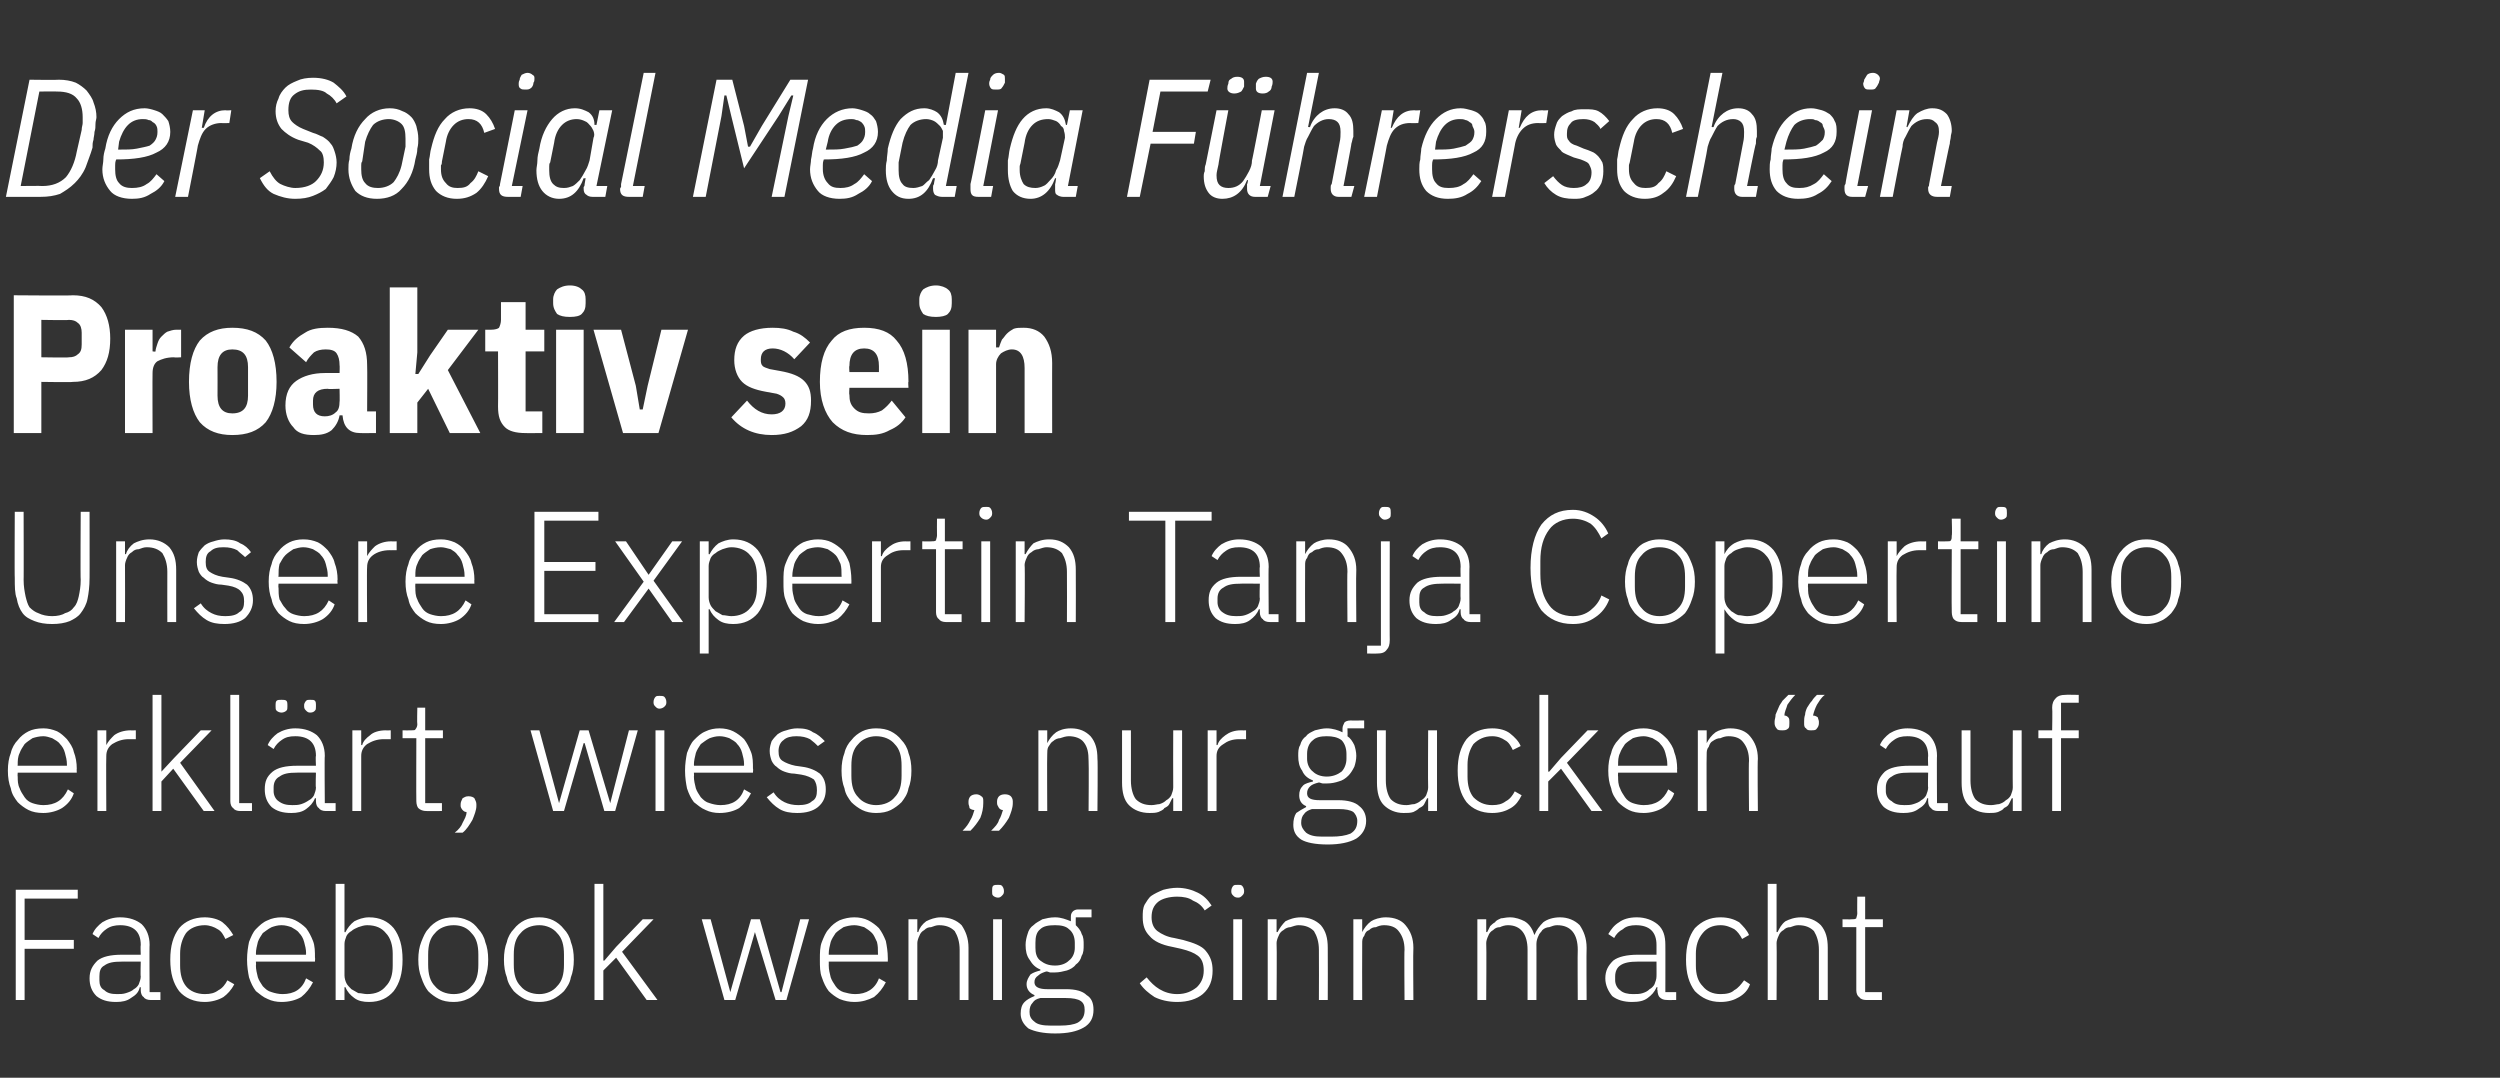
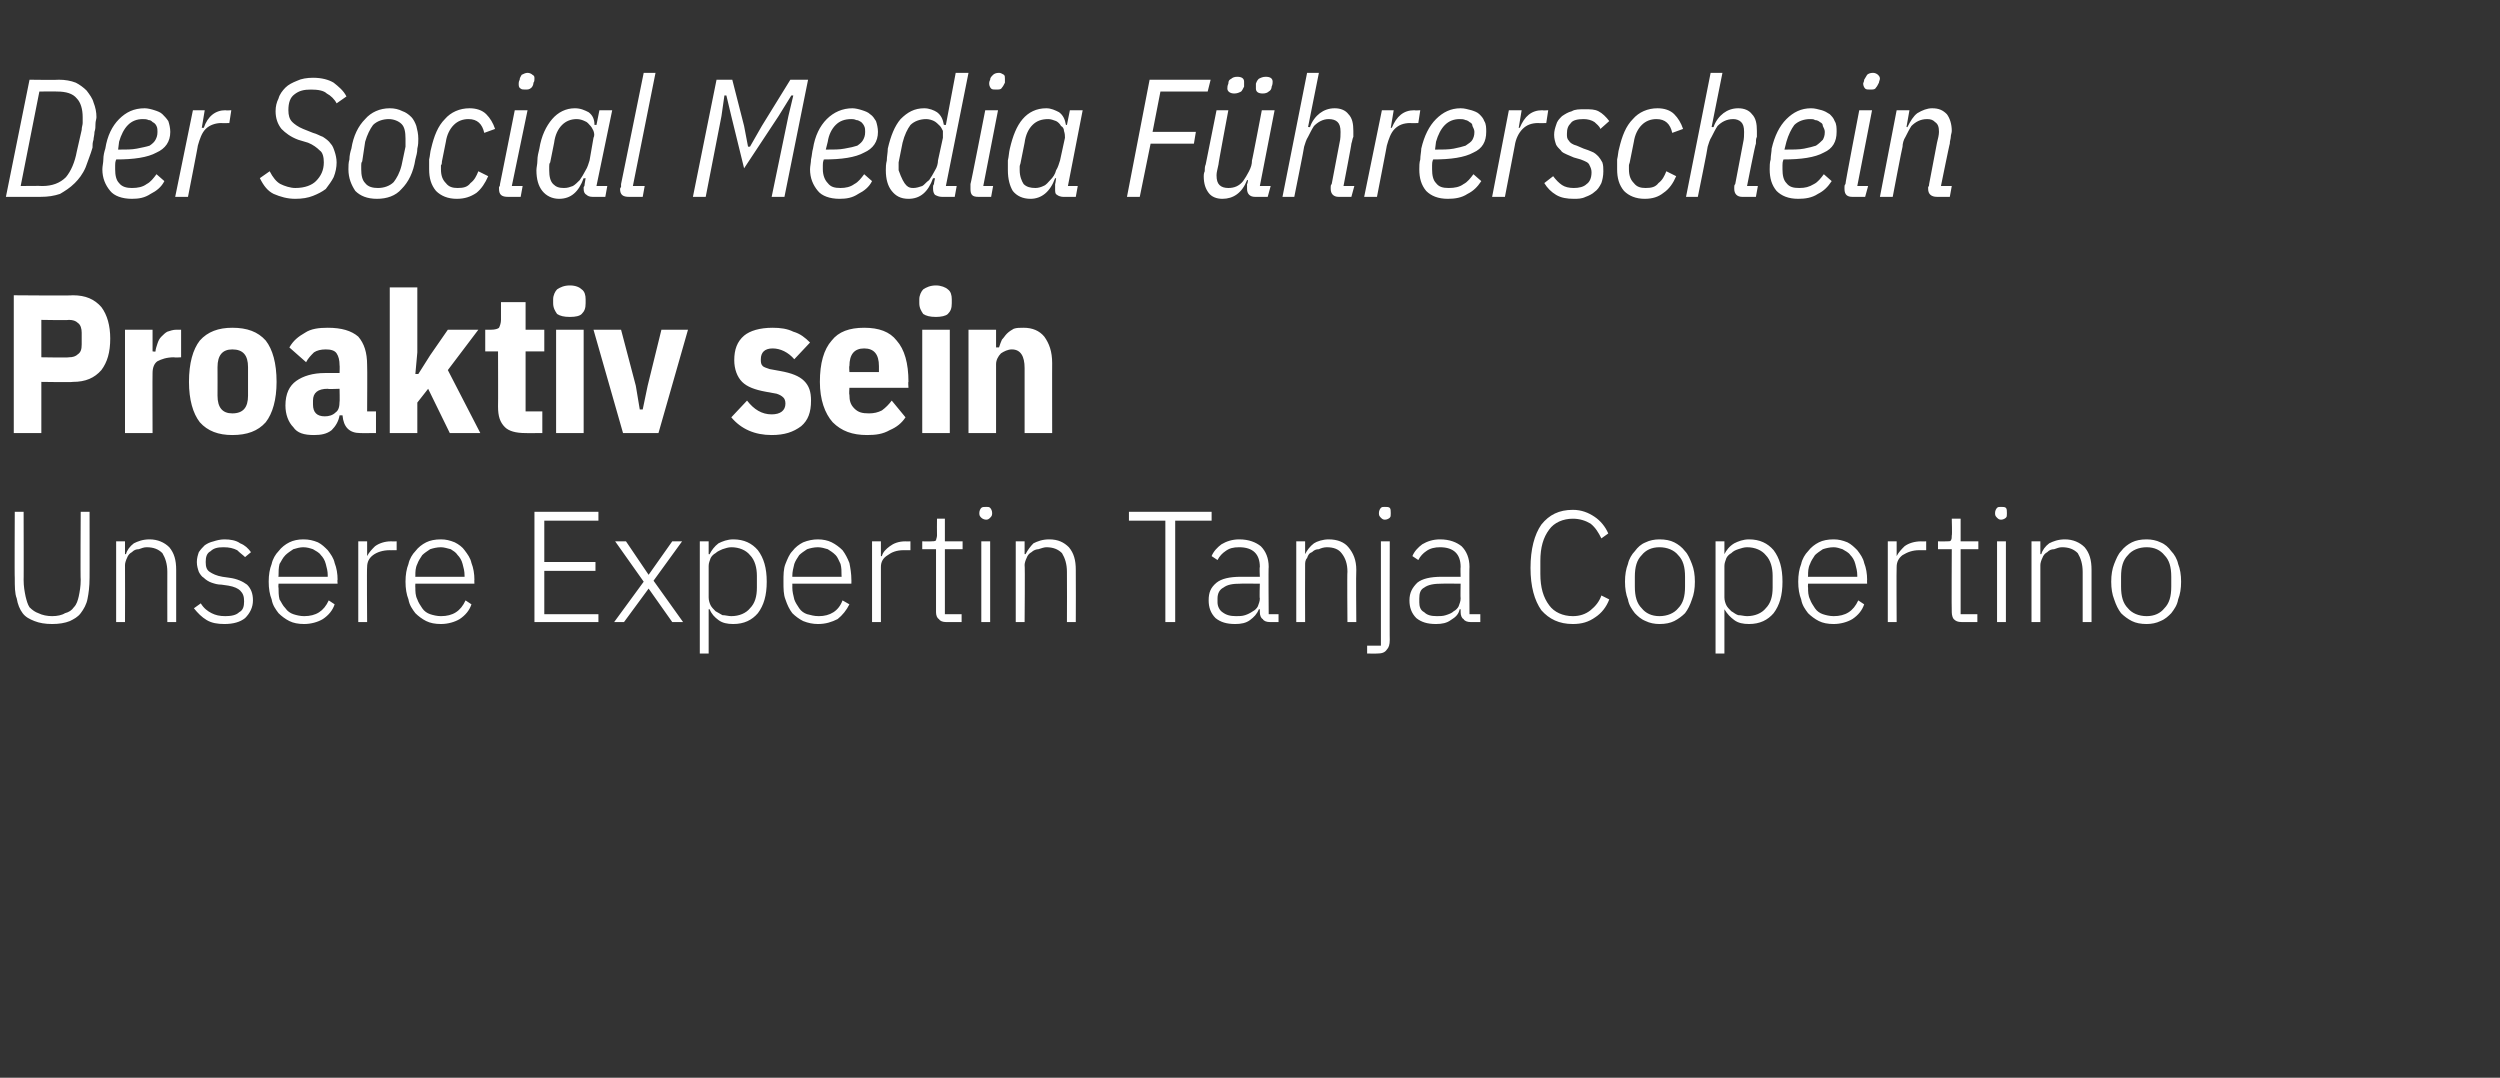
<svg xmlns="http://www.w3.org/2000/svg" version="1.1" width="254px" height="109.5px" viewBox="0 -3 254 109.5" style="top:-3px">
  <rect x="0" y="-3" width="254" height="109.5" fill="#333333" stroke="none" />
  <desc>Der Social Media F hrerschein Proaktiv sein Unsere Expertin Tanja Copertino erkl rt, wieso „nur gucken“ auf Facebook ...</desc>
  <defs />
  <g id="Polygon207389">
-     <path d="M 1.6 98.6 L 1.6 87.4 L 7.9 87.4 L 7.9 88.3 L 2.5 88.3 L 2.5 92.5 L 7.5 92.5 L 7.5 93.4 L 2.5 93.4 L 2.5 98.6 L 1.6 98.6 Z M 15.3 98.6 C 15 98.6 14.7 98.5 14.6 98.3 C 14.4 98.2 14.3 97.9 14.3 97.6 C 14.31 97.6 14.3 97.3 14.3 97.3 C 14.3 97.3 14.23 97.31 14.2 97.3 C 14.1 97.8 13.8 98.1 13.3 98.4 C 12.9 98.7 12.4 98.8 11.8 98.8 C 10.9 98.8 10.3 98.6 9.8 98.2 C 9.3 97.7 9.1 97.1 9.1 96.4 C 9.1 95.6 9.4 95.1 9.9 94.6 C 10.4 94.2 11.2 94 12.4 94 C 12.39 94 14.3 94 14.3 94 C 14.3 94 14.26 93.04 14.3 93 C 14.3 91.7 13.6 91 12.2 91 C 11.7 91 11.2 91.1 10.8 91.4 C 10.5 91.6 10.2 91.9 10 92.3 C 10 92.3 9.4 91.9 9.4 91.9 C 9.6 91.4 10 91 10.4 90.7 C 10.9 90.4 11.5 90.2 12.2 90.2 C 13.2 90.2 13.9 90.5 14.4 90.9 C 14.9 91.4 15.2 92.1 15.2 93 C 15.17 92.97 15.2 97.8 15.2 97.8 L 16.3 97.8 L 16.3 98.6 C 16.3 98.6 15.34 98.61 15.3 98.6 Z M 11.9 98 C 12.2 98 12.5 98 12.8 97.9 C 13.1 97.8 13.4 97.7 13.6 97.5 C 13.8 97.4 14 97.2 14.1 97 C 14.2 96.7 14.3 96.5 14.3 96.2 C 14.26 96.22 14.3 94.7 14.3 94.7 C 14.3 94.7 12.36 94.69 12.4 94.7 C 11.5 94.7 11 94.8 10.6 95.1 C 10.2 95.3 10.1 95.7 10.1 96.2 C 10.1 96.2 10.1 96.6 10.1 96.6 C 10.1 97 10.2 97.4 10.6 97.6 C 10.9 97.9 11.3 98 11.9 98 Z M 20.8 98.8 C 19.7 98.8 18.8 98.4 18.2 97.7 C 17.6 96.9 17.3 95.9 17.3 94.5 C 17.3 93.1 17.6 92.1 18.2 91.3 C 18.8 90.6 19.7 90.2 20.8 90.2 C 21.5 90.2 22.2 90.4 22.6 90.7 C 23.1 91.1 23.4 91.5 23.7 92 C 23.7 92 22.9 92.4 22.9 92.4 C 22.7 92 22.5 91.6 22.1 91.4 C 21.8 91.2 21.3 91 20.8 91 C 20 91 19.3 91.3 18.9 91.8 C 18.5 92.4 18.3 93.1 18.3 93.9 C 18.3 93.9 18.3 95.1 18.3 95.1 C 18.3 96 18.5 96.7 18.9 97.2 C 19.3 97.7 20 98 20.8 98 C 21.4 98 21.8 97.9 22.2 97.6 C 22.6 97.4 22.9 97 23.1 96.6 C 23.1 96.6 23.8 97 23.8 97 C 23.5 97.6 23.1 98 22.7 98.3 C 22.2 98.6 21.5 98.8 20.8 98.8 Z M 28.6 98.8 C 28.1 98.8 27.6 98.7 27.2 98.5 C 26.7 98.3 26.4 98 26 97.7 C 25.7 97.3 25.5 96.9 25.3 96.3 C 25.2 95.8 25.1 95.2 25.1 94.5 C 25.1 93.8 25.2 93.2 25.3 92.7 C 25.5 92.2 25.7 91.7 26 91.4 C 26.4 91 26.7 90.7 27.2 90.5 C 27.6 90.3 28.1 90.2 28.6 90.2 C 29.1 90.2 29.6 90.3 30 90.5 C 30.4 90.7 30.8 91 31.1 91.3 C 31.4 91.7 31.6 92.1 31.8 92.6 C 32 93.1 32 93.7 32 94.3 C 32.03 94.27 32 94.7 32 94.7 L 26 94.7 C 26 94.7 26.03 95.11 26 95.1 C 26 95.5 26.1 95.9 26.2 96.3 C 26.3 96.6 26.5 96.9 26.7 97.2 C 27 97.5 27.2 97.7 27.6 97.8 C 27.9 97.9 28.3 98 28.7 98 C 29.9 98 30.7 97.5 31.1 96.4 C 31.1 96.4 31.8 96.8 31.8 96.8 C 31.5 97.4 31.1 97.9 30.6 98.3 C 30.1 98.6 29.4 98.8 28.6 98.8 Z M 28.6 91 C 28.2 91 27.9 91.1 27.6 91.2 C 27.2 91.4 27 91.6 26.7 91.8 C 26.5 92.1 26.3 92.4 26.2 92.7 C 26.1 93.1 26 93.5 26 93.9 C 26.03 93.92 26 94 26 94 L 31.1 94 C 31.1 94 31.05 93.87 31.1 93.9 C 31.1 93.4 31 93.1 30.9 92.7 C 30.8 92.3 30.6 92 30.4 91.8 C 30.2 91.5 29.9 91.4 29.6 91.2 C 29.3 91.1 29 91 28.6 91 Z M 34.1 86.8 L 35 86.8 L 35 91.7 C 35 91.7 35.08 91.73 35.1 91.7 C 35.3 91.3 35.6 90.9 36 90.6 C 36.4 90.4 36.9 90.2 37.5 90.2 C 38.6 90.2 39.4 90.6 40 91.3 C 40.6 92.1 40.9 93.1 40.9 94.5 C 40.9 95.9 40.6 96.9 40 97.7 C 39.4 98.4 38.6 98.8 37.5 98.8 C 36.9 98.8 36.4 98.7 36 98.4 C 35.6 98.1 35.3 97.8 35.1 97.3 C 35.08 97.3 35 97.3 35 97.3 L 35 98.6 L 34.1 98.6 L 34.1 86.8 Z M 37.3 98 C 38.2 98 38.8 97.7 39.2 97.2 C 39.7 96.7 39.9 96 39.9 95.1 C 39.9 95.1 39.9 93.9 39.9 93.9 C 39.9 93.1 39.7 92.3 39.2 91.8 C 38.8 91.3 38.2 91 37.3 91 C 37 91 36.7 91.1 36.4 91.2 C 36.2 91.3 35.9 91.4 35.7 91.6 C 35.5 91.7 35.3 91.9 35.2 92.1 C 35.1 92.4 35 92.6 35 92.9 C 35 92.9 35 96.1 35 96.1 C 35 96.4 35.1 96.7 35.2 96.9 C 35.3 97.1 35.5 97.3 35.7 97.5 C 35.9 97.6 36.2 97.8 36.4 97.9 C 36.7 97.9 37 98 37.3 98 Z M 46.1 98.8 C 45.5 98.8 45 98.7 44.6 98.5 C 44.2 98.3 43.8 98 43.5 97.7 C 43.2 97.3 43 96.9 42.8 96.3 C 42.6 95.8 42.5 95.2 42.5 94.5 C 42.5 93.8 42.6 93.2 42.8 92.7 C 43 92.2 43.2 91.7 43.5 91.4 C 43.8 91 44.2 90.7 44.6 90.5 C 45 90.3 45.5 90.2 46.1 90.2 C 46.6 90.2 47.1 90.3 47.5 90.5 C 48 90.7 48.3 91 48.6 91.4 C 48.9 91.7 49.2 92.2 49.3 92.7 C 49.5 93.2 49.6 93.8 49.6 94.5 C 49.6 95.2 49.5 95.8 49.3 96.3 C 49.2 96.9 48.9 97.3 48.6 97.7 C 48.3 98 48 98.3 47.5 98.5 C 47.1 98.7 46.6 98.8 46.1 98.8 Z M 46.1 98 C 46.9 98 47.5 97.7 47.9 97.2 C 48.4 96.7 48.6 96 48.6 95 C 48.6 95 48.6 94 48.6 94 C 48.6 93 48.4 92.3 47.9 91.8 C 47.5 91.3 46.9 91 46.1 91 C 45.3 91 44.6 91.3 44.2 91.8 C 43.7 92.3 43.5 93 43.5 94 C 43.5 94 43.5 95 43.5 95 C 43.5 96 43.7 96.7 44.2 97.2 C 44.6 97.7 45.3 98 46.1 98 Z M 54.8 98.8 C 54.2 98.8 53.7 98.7 53.3 98.5 C 52.9 98.3 52.5 98 52.2 97.7 C 51.9 97.3 51.6 96.9 51.5 96.3 C 51.3 95.8 51.2 95.2 51.2 94.5 C 51.2 93.8 51.3 93.2 51.5 92.7 C 51.6 92.2 51.9 91.7 52.2 91.4 C 52.5 91 52.9 90.7 53.3 90.5 C 53.7 90.3 54.2 90.2 54.8 90.2 C 55.3 90.2 55.8 90.3 56.2 90.5 C 56.6 90.7 57 91 57.3 91.4 C 57.6 91.7 57.9 92.2 58 92.7 C 58.2 93.2 58.3 93.8 58.3 94.5 C 58.3 95.2 58.2 95.8 58 96.3 C 57.9 96.9 57.6 97.3 57.3 97.7 C 57 98 56.6 98.3 56.2 98.5 C 55.8 98.7 55.3 98.8 54.8 98.8 Z M 54.8 98 C 55.5 98 56.2 97.7 56.6 97.2 C 57.1 96.7 57.3 96 57.3 95 C 57.3 95 57.3 94 57.3 94 C 57.3 93 57.1 92.3 56.6 91.8 C 56.2 91.3 55.5 91 54.8 91 C 54 91 53.3 91.3 52.9 91.8 C 52.4 92.3 52.2 93 52.2 94 C 52.2 94 52.2 95 52.2 95 C 52.2 96 52.4 96.7 52.9 97.2 C 53.3 97.7 54 98 54.8 98 Z M 60.4 86.8 L 61.3 86.8 L 61.3 94.6 L 61.4 94.6 L 62.6 93.2 L 65.3 90.4 L 66.4 90.4 L 63.2 93.7 L 66.8 98.6 L 65.7 98.6 L 62.6 94.3 L 61.3 95.6 L 61.3 98.6 L 60.4 98.6 L 60.4 86.8 Z M 71.3 90.4 L 72.2 90.4 L 74.2 97.8 L 74.2 97.8 L 76.3 90.4 L 77.2 90.4 L 79.3 97.8 L 79.4 97.8 L 81.3 90.4 L 82.2 90.4 L 79.9 98.6 L 78.8 98.6 L 76.7 91.7 L 76.7 91.7 L 74.7 98.6 L 73.6 98.6 L 71.3 90.4 Z M 86.8 98.8 C 86.3 98.8 85.8 98.7 85.3 98.5 C 84.9 98.3 84.5 98 84.2 97.7 C 83.9 97.3 83.7 96.9 83.5 96.3 C 83.3 95.8 83.3 95.2 83.3 94.5 C 83.3 93.8 83.3 93.2 83.5 92.7 C 83.7 92.2 83.9 91.7 84.2 91.4 C 84.5 91 84.9 90.7 85.3 90.5 C 85.8 90.3 86.3 90.2 86.8 90.2 C 87.3 90.2 87.8 90.3 88.2 90.5 C 88.6 90.7 89 91 89.3 91.3 C 89.6 91.7 89.8 92.1 90 92.6 C 90.1 93.1 90.2 93.7 90.2 94.3 C 90.21 94.27 90.2 94.7 90.2 94.7 L 84.2 94.7 C 84.2 94.7 84.21 95.11 84.2 95.1 C 84.2 95.5 84.3 95.9 84.4 96.3 C 84.5 96.6 84.7 96.9 84.9 97.2 C 85.1 97.5 85.4 97.7 85.7 97.8 C 86.1 97.9 86.4 98 86.9 98 C 88 98 88.9 97.5 89.3 96.4 C 89.3 96.4 90 96.8 90 96.8 C 89.7 97.4 89.3 97.9 88.8 98.3 C 88.2 98.6 87.6 98.8 86.8 98.8 Z M 86.8 91 C 86.4 91 86 91.1 85.7 91.2 C 85.4 91.4 85.1 91.6 84.9 91.8 C 84.7 92.1 84.5 92.4 84.4 92.7 C 84.3 93.1 84.2 93.5 84.2 93.9 C 84.21 93.92 84.2 94 84.2 94 L 89.2 94 C 89.2 94 89.23 93.87 89.2 93.9 C 89.2 93.4 89.2 93.1 89.1 92.7 C 88.9 92.3 88.8 92 88.6 91.8 C 88.3 91.5 88.1 91.4 87.8 91.2 C 87.5 91.1 87.1 91 86.8 91 Z M 92.3 98.6 L 92.3 90.4 L 93.2 90.4 L 93.2 91.7 C 93.2 91.7 93.26 91.71 93.3 91.7 C 93.4 91.3 93.7 90.9 94.1 90.6 C 94.5 90.4 95 90.2 95.6 90.2 C 96.5 90.2 97.2 90.5 97.7 91 C 98.1 91.6 98.4 92.3 98.4 93.3 C 98.39 93.35 98.4 98.6 98.4 98.6 L 97.5 98.6 C 97.5 98.6 97.49 93.51 97.5 93.5 C 97.5 92.7 97.3 92.1 97 91.6 C 96.6 91.2 96.1 91 95.4 91 C 95.1 91 94.9 91.1 94.6 91.2 C 94.3 91.2 94.1 91.3 93.9 91.5 C 93.7 91.6 93.5 91.8 93.4 92.1 C 93.3 92.3 93.2 92.6 93.2 92.8 C 93.21 92.85 93.2 98.6 93.2 98.6 L 92.3 98.6 Z M 101.4 88.2 C 101.2 88.2 101 88.1 100.9 88 C 100.8 87.9 100.8 87.8 100.8 87.6 C 100.8 87.6 100.8 87.5 100.8 87.5 C 100.8 87.3 100.8 87.1 100.9 87 C 101 86.9 101.2 86.9 101.4 86.9 C 101.6 86.9 101.7 86.9 101.8 87 C 101.9 87.1 102 87.3 102 87.5 C 102 87.5 102 87.6 102 87.6 C 102 87.8 101.9 87.9 101.8 88 C 101.7 88.1 101.6 88.2 101.4 88.2 Z M 100.9 90.4 L 101.8 90.4 L 101.8 98.6 L 100.9 98.6 L 100.9 90.4 Z M 111.1 99.6 C 111.1 100.4 110.8 101 110.1 101.4 C 109.4 101.8 108.5 102 107.2 102 C 106 102 105.1 101.8 104.5 101.5 C 104 101.1 103.7 100.6 103.7 100 C 103.7 99.5 103.8 99.1 104.1 98.8 C 104.3 98.6 104.6 98.4 105.1 98.2 C 105.1 98.2 105.1 98.1 105.1 98.1 C 104.6 97.9 104.3 97.5 104.3 97 C 104.3 96.6 104.5 96.3 104.7 96 C 105 95.8 105.3 95.7 105.7 95.6 C 105.7 95.6 105.7 95.5 105.7 95.5 C 105.2 95.3 104.9 95 104.6 94.5 C 104.3 94.1 104.2 93.6 104.2 93 C 104.2 92.6 104.3 92.2 104.4 91.9 C 104.5 91.5 104.7 91.2 105 91 C 105.3 90.7 105.6 90.6 105.9 90.4 C 106.3 90.3 106.7 90.2 107.2 90.2 C 107.8 90.2 108.3 90.4 108.8 90.6 C 108.8 90.6 108.8 90.2 108.8 90.2 C 108.8 90 108.8 89.8 109 89.6 C 109.1 89.5 109.3 89.4 109.5 89.4 C 109.53 89.41 110.9 89.4 110.9 89.4 L 110.9 90.2 L 109.3 90.2 C 109.3 90.2 109.28 90.98 109.3 91 C 109.5 91.2 109.8 91.5 109.9 91.9 C 110.1 92.2 110.1 92.6 110.1 93 C 110.1 93.4 110.1 93.8 109.9 94.1 C 109.8 94.5 109.6 94.8 109.3 95 C 109.1 95.3 108.7 95.5 108.4 95.6 C 108 95.7 107.6 95.8 107.2 95.8 C 107 95.8 106.9 95.8 106.7 95.8 C 106.6 95.8 106.5 95.7 106.3 95.7 C 106 95.8 105.7 95.9 105.5 96.1 C 105.2 96.3 105.1 96.5 105.1 96.8 C 105.1 97.3 105.6 97.5 106.4 97.5 C 106.4 97.5 108.3 97.5 108.3 97.5 C 109.3 97.5 110 97.7 110.4 98.1 C 110.9 98.4 111.1 98.9 111.1 99.6 Z M 110.2 99.6 C 110.2 99.2 110.1 98.9 109.8 98.7 C 109.5 98.5 109 98.4 108.3 98.4 C 108.3 98.4 105.7 98.4 105.7 98.4 C 105.3 98.5 105.1 98.6 104.9 98.9 C 104.7 99.1 104.6 99.4 104.6 99.8 C 104.6 100.2 104.7 100.5 105.1 100.8 C 105.4 101.1 106 101.2 106.7 101.2 C 106.7 101.2 107.7 101.2 107.7 101.2 C 108.5 101.2 109.1 101.1 109.5 100.9 C 110 100.6 110.2 100.2 110.2 99.6 Z M 107.2 95.1 C 107.8 95.1 108.3 94.9 108.6 94.6 C 109 94.3 109.2 93.8 109.2 93.3 C 109.2 93.3 109.2 92.8 109.2 92.8 C 109.2 92.2 109 91.7 108.6 91.4 C 108.3 91.1 107.8 91 107.2 91 C 106.5 91 106 91.1 105.7 91.4 C 105.3 91.7 105.2 92.2 105.2 92.8 C 105.2 92.8 105.2 93.3 105.2 93.3 C 105.2 93.8 105.3 94.3 105.7 94.6 C 106.1 94.9 106.5 95.1 107.2 95.1 Z M 119.6 98.8 C 118.7 98.8 117.9 98.6 117.3 98.3 C 116.7 97.9 116.2 97.5 115.8 96.9 C 115.8 96.9 116.5 96.3 116.5 96.3 C 116.9 96.8 117.3 97.2 117.8 97.5 C 118.3 97.8 118.9 98 119.6 98 C 120.5 98 121.1 97.7 121.6 97.3 C 122 96.9 122.3 96.4 122.3 95.6 C 122.3 94.9 122.1 94.4 121.7 94.1 C 121.3 93.8 120.8 93.6 120 93.4 C 120 93.4 119.1 93.2 119.1 93.2 C 118 93 117.2 92.6 116.8 92.1 C 116.3 91.6 116.1 91 116.1 90.2 C 116.1 89.7 116.1 89.3 116.3 88.9 C 116.5 88.6 116.7 88.2 117 88 C 117.3 87.8 117.7 87.6 118.2 87.4 C 118.6 87.3 119.1 87.2 119.6 87.2 C 120.4 87.2 121.1 87.4 121.7 87.7 C 122.3 88 122.7 88.4 123.1 89 C 123.1 89 122.4 89.5 122.4 89.5 C 122.1 89 121.7 88.7 121.2 88.5 C 120.8 88.2 120.2 88.1 119.6 88.1 C 118.8 88.1 118.1 88.3 117.7 88.6 C 117.2 89 117 89.5 117 90.2 C 117 90.8 117.2 91.3 117.6 91.6 C 118 91.9 118.6 92.2 119.3 92.3 C 119.3 92.3 120.2 92.5 120.2 92.5 C 121.3 92.8 122.1 93.1 122.5 93.6 C 123 94.2 123.2 94.8 123.2 95.6 C 123.2 96.6 122.9 97.4 122.2 98 C 121.6 98.5 120.7 98.8 119.6 98.8 Z M 125.8 88.2 C 125.5 88.2 125.4 88.1 125.3 88 C 125.2 87.9 125.1 87.8 125.1 87.6 C 125.1 87.6 125.1 87.5 125.1 87.5 C 125.1 87.3 125.2 87.1 125.3 87 C 125.4 86.9 125.5 86.9 125.8 86.9 C 126 86.9 126.1 86.9 126.2 87 C 126.3 87.1 126.4 87.3 126.4 87.5 C 126.4 87.5 126.4 87.6 126.4 87.6 C 126.4 87.8 126.3 87.9 126.2 88 C 126.1 88.1 126 88.2 125.8 88.2 Z M 125.3 90.4 L 126.2 90.4 L 126.2 98.6 L 125.3 98.6 L 125.3 90.4 Z M 128.8 98.6 L 128.8 90.4 L 129.7 90.4 L 129.7 91.7 C 129.7 91.7 129.79 91.71 129.8 91.7 C 130 91.3 130.3 90.9 130.6 90.6 C 131 90.4 131.5 90.2 132.2 90.2 C 133 90.2 133.7 90.5 134.2 91 C 134.7 91.6 134.9 92.3 134.9 93.3 C 134.92 93.35 134.9 98.6 134.9 98.6 L 134 98.6 C 134 98.6 134.02 93.51 134 93.5 C 134 92.7 133.8 92.1 133.5 91.6 C 133.1 91.2 132.6 91 131.9 91 C 131.7 91 131.4 91.1 131.1 91.2 C 130.9 91.2 130.6 91.3 130.4 91.5 C 130.2 91.6 130 91.8 129.9 92.1 C 129.8 92.3 129.7 92.6 129.7 92.8 C 129.74 92.85 129.7 98.6 129.7 98.6 L 128.8 98.6 Z M 137.5 98.6 L 137.5 90.4 L 138.4 90.4 L 138.4 91.7 C 138.4 91.7 138.43 91.71 138.4 91.7 C 138.6 91.3 138.9 90.9 139.3 90.6 C 139.6 90.4 140.2 90.2 140.8 90.2 C 141.7 90.2 142.4 90.5 142.8 91 C 143.3 91.6 143.6 92.3 143.6 93.3 C 143.56 93.35 143.6 98.6 143.6 98.6 L 142.7 98.6 C 142.7 98.6 142.66 93.51 142.7 93.5 C 142.7 92.7 142.5 92.1 142.1 91.6 C 141.8 91.2 141.3 91 140.6 91 C 140.3 91 140 91.1 139.8 91.2 C 139.5 91.2 139.3 91.3 139.1 91.5 C 138.8 91.6 138.7 91.8 138.6 92.1 C 138.4 92.3 138.4 92.6 138.4 92.8 C 138.38 92.85 138.4 98.6 138.4 98.6 L 137.5 98.6 Z M 150.1 98.6 L 150.1 90.4 L 151 90.4 L 151 91.7 C 151 91.7 151.08 91.71 151.1 91.7 C 151.2 91.5 151.3 91.3 151.4 91.1 C 151.5 91 151.7 90.8 151.9 90.7 C 152 90.5 152.3 90.4 152.5 90.3 C 152.7 90.3 153 90.2 153.4 90.2 C 154 90.2 154.5 90.4 154.9 90.6 C 155.4 90.9 155.7 91.4 155.9 92 C 155.9 92 155.9 92 155.9 92 C 156.1 91.5 156.4 91.1 156.8 90.7 C 157.2 90.4 157.8 90.2 158.5 90.2 C 159.3 90.2 160 90.5 160.5 91 C 160.9 91.6 161.2 92.3 161.2 93.3 C 161.17 93.35 161.2 98.6 161.2 98.6 L 160.3 98.6 C 160.3 98.6 160.27 93.51 160.3 93.5 C 160.3 91.9 159.6 91 158.2 91 C 157.9 91 157.7 91.1 157.4 91.2 C 157.2 91.2 156.9 91.3 156.7 91.5 C 156.6 91.7 156.4 91.8 156.3 92.1 C 156.2 92.3 156.1 92.6 156.1 92.9 C 156.11 92.87 156.1 98.6 156.1 98.6 L 155.2 98.6 C 155.2 98.6 155.2 93.51 155.2 93.5 C 155.2 91.9 154.5 91 153.2 91 C 152.9 91 152.6 91.1 152.4 91.2 C 152.1 91.2 151.9 91.3 151.7 91.5 C 151.5 91.6 151.3 91.8 151.2 92.1 C 151.1 92.3 151 92.6 151 92.8 C 151.04 92.85 151 98.6 151 98.6 L 150.1 98.6 Z M 169.4 98.6 C 169 98.6 168.8 98.5 168.6 98.3 C 168.5 98.2 168.4 97.9 168.4 97.6 C 168.35 97.6 168.4 97.3 168.4 97.3 C 168.4 97.3 168.27 97.31 168.3 97.3 C 168.1 97.8 167.8 98.1 167.4 98.4 C 167 98.7 166.5 98.8 165.8 98.8 C 165 98.8 164.3 98.6 163.8 98.2 C 163.4 97.7 163.1 97.1 163.1 96.4 C 163.1 95.6 163.4 95.1 163.9 94.6 C 164.4 94.2 165.3 94 166.4 94 C 166.44 94 168.3 94 168.3 94 C 168.3 94 168.31 93.04 168.3 93 C 168.3 91.7 167.6 91 166.2 91 C 165.7 91 165.2 91.1 164.9 91.4 C 164.5 91.6 164.2 91.9 164 92.3 C 164 92.3 163.4 91.9 163.4 91.9 C 163.7 91.4 164 91 164.5 90.7 C 164.9 90.4 165.5 90.2 166.3 90.2 C 167.2 90.2 167.9 90.5 168.4 90.9 C 169 91.4 169.2 92.1 169.2 93 C 169.21 92.97 169.2 97.8 169.2 97.8 L 170.3 97.8 L 170.3 98.6 C 170.3 98.6 169.38 98.61 169.4 98.6 Z M 165.9 98 C 166.3 98 166.6 98 166.9 97.9 C 167.2 97.8 167.4 97.7 167.6 97.5 C 167.8 97.4 168 97.2 168.1 97 C 168.2 96.7 168.3 96.5 168.3 96.2 C 168.31 96.22 168.3 94.7 168.3 94.7 C 168.3 94.7 166.41 94.69 166.4 94.7 C 165.6 94.7 165 94.8 164.6 95.1 C 164.3 95.3 164.1 95.7 164.1 96.2 C 164.1 96.2 164.1 96.6 164.1 96.6 C 164.1 97 164.3 97.4 164.6 97.6 C 164.9 97.9 165.4 98 165.9 98 Z M 174.8 98.8 C 173.7 98.8 172.9 98.4 172.2 97.7 C 171.6 96.9 171.3 95.9 171.3 94.5 C 171.3 93.1 171.6 92.1 172.2 91.3 C 172.9 90.6 173.7 90.2 174.8 90.2 C 175.6 90.2 176.2 90.4 176.7 90.7 C 177.1 91.1 177.5 91.5 177.7 92 C 177.7 92 177 92.4 177 92.4 C 176.8 92 176.5 91.6 176.2 91.4 C 175.8 91.2 175.4 91 174.8 91 C 174 91 173.4 91.3 173 91.8 C 172.5 92.4 172.3 93.1 172.3 93.9 C 172.3 93.9 172.3 95.1 172.3 95.1 C 172.3 96 172.5 96.7 173 97.2 C 173.4 97.7 174 98 174.8 98 C 175.4 98 175.9 97.9 176.2 97.6 C 176.6 97.4 176.9 97 177.2 96.6 C 177.2 96.6 177.8 97 177.8 97 C 177.6 97.6 177.2 98 176.7 98.3 C 176.2 98.6 175.6 98.8 174.8 98.8 Z M 179.6 86.8 L 180.5 86.8 L 180.5 91.7 C 180.5 91.7 180.58 91.71 180.6 91.7 C 180.8 91.3 181 90.9 181.4 90.6 C 181.8 90.4 182.3 90.2 183 90.2 C 183.8 90.2 184.5 90.5 185 91 C 185.5 91.6 185.7 92.3 185.7 93.3 C 185.71 93.35 185.7 98.6 185.7 98.6 L 184.8 98.6 C 184.8 98.6 184.81 93.51 184.8 93.5 C 184.8 92.7 184.6 92.1 184.3 91.6 C 183.9 91.2 183.4 91 182.7 91 C 182.4 91 182.2 91.1 181.9 91.2 C 181.6 91.2 181.4 91.3 181.2 91.5 C 181 91.6 180.8 91.8 180.7 92.1 C 180.6 92.3 180.5 92.6 180.5 92.8 C 180.53 92.85 180.5 98.6 180.5 98.6 L 179.6 98.6 L 179.6 86.8 Z M 189.6 98.6 C 189.3 98.6 189 98.5 188.9 98.3 C 188.7 98.2 188.6 97.9 188.6 97.6 C 188.6 97.6 188.6 91.2 188.6 91.2 L 187.2 91.2 L 187.2 90.4 C 187.2 90.4 188.11 90.42 188.1 90.4 C 188.3 90.4 188.5 90.4 188.6 90.3 C 188.6 90.2 188.7 90 188.7 89.8 C 188.68 89.79 188.7 88.1 188.7 88.1 L 189.5 88.1 L 189.5 90.4 L 191.3 90.4 L 191.3 91.2 L 189.5 91.2 L 189.5 97.8 L 191.2 97.8 L 191.2 98.6 C 191.2 98.6 189.6 98.61 189.6 98.6 Z " stroke="none" fill="#fff" />
-   </g>
+     </g>
  <g id="Polygon207388">
-     <path d="M 4.4 79.6 C 3.8 79.6 3.3 79.5 2.9 79.3 C 2.5 79.1 2.1 78.8 1.8 78.5 C 1.5 78.1 1.2 77.7 1.1 77.1 C 0.9 76.6 0.8 76 0.8 75.3 C 0.8 74.6 0.9 74 1.1 73.5 C 1.2 73 1.5 72.5 1.8 72.2 C 2.1 71.8 2.5 71.5 2.9 71.3 C 3.3 71.1 3.8 71 4.4 71 C 4.9 71 5.3 71.1 5.8 71.3 C 6.2 71.5 6.5 71.8 6.8 72.1 C 7.1 72.5 7.4 72.9 7.5 73.4 C 7.7 73.9 7.8 74.5 7.8 75.1 C 7.78 75.07 7.8 75.5 7.8 75.5 L 1.8 75.5 C 1.8 75.5 1.77 75.91 1.8 75.9 C 1.8 76.3 1.8 76.7 2 77.1 C 2.1 77.4 2.3 77.7 2.5 78 C 2.7 78.3 3 78.5 3.3 78.6 C 3.6 78.7 4 78.8 4.4 78.8 C 5.6 78.8 6.4 78.3 6.9 77.2 C 6.9 77.2 7.5 77.6 7.5 77.6 C 7.3 78.2 6.9 78.7 6.3 79.1 C 5.8 79.4 5.1 79.6 4.4 79.6 Z M 4.4 71.8 C 4 71.8 3.6 71.9 3.3 72 C 3 72.2 2.7 72.4 2.5 72.6 C 2.3 72.9 2.1 73.2 2 73.5 C 1.8 73.9 1.8 74.3 1.8 74.7 C 1.77 74.72 1.8 74.8 1.8 74.8 L 6.8 74.8 C 6.8 74.8 6.8 74.67 6.8 74.7 C 6.8 74.2 6.7 73.9 6.6 73.5 C 6.5 73.1 6.3 72.8 6.1 72.6 C 5.9 72.3 5.6 72.2 5.3 72 C 5 71.9 4.7 71.8 4.4 71.8 Z M 9.9 79.4 L 9.9 71.2 L 10.8 71.2 L 10.8 72.7 C 10.8 72.7 10.84 72.69 10.8 72.7 C 11 72.3 11.3 72 11.6 71.7 C 12 71.4 12.6 71.2 13.3 71.2 C 13.26 71.22 13.8 71.2 13.8 71.2 L 13.8 72.1 C 13.8 72.1 13.09 72.11 13.1 72.1 C 12.4 72.1 11.9 72.3 11.4 72.6 C 11 72.9 10.8 73.3 10.8 73.8 C 10.77 73.81 10.8 79.4 10.8 79.4 L 9.9 79.4 Z M 15.5 67.6 L 16.4 67.6 L 16.4 75.4 L 16.4 75.4 L 17.7 74 L 20.4 71.2 L 21.5 71.2 L 18.3 74.5 L 21.8 79.4 L 20.7 79.4 L 17.6 75.1 L 16.4 76.4 L 16.4 79.4 L 15.5 79.4 L 15.5 67.6 Z M 24.4 79.4 C 24.1 79.4 23.8 79.3 23.7 79.1 C 23.5 79 23.4 78.7 23.4 78.4 C 23.4 78.42 23.4 67.6 23.4 67.6 L 24.3 67.6 L 24.3 78.6 L 25.6 78.6 L 25.6 79.4 C 25.6 79.4 24.4 79.41 24.4 79.4 Z M 33.1 79.4 C 32.8 79.4 32.5 79.3 32.4 79.1 C 32.2 79 32.1 78.7 32.1 78.4 C 32.1 78.4 32.1 78.1 32.1 78.1 C 32.1 78.1 32.02 78.11 32 78.1 C 31.8 78.6 31.5 78.9 31.1 79.2 C 30.7 79.5 30.2 79.6 29.6 79.6 C 28.7 79.6 28.1 79.4 27.6 79 C 27.1 78.5 26.9 77.9 26.9 77.2 C 26.9 76.4 27.1 75.9 27.7 75.4 C 28.2 75 29 74.8 30.2 74.8 C 30.19 74.8 32.1 74.8 32.1 74.8 C 32.1 74.8 32.05 73.84 32.1 73.8 C 32.1 72.5 31.4 71.8 30 71.8 C 29.4 71.8 29 71.9 28.6 72.2 C 28.3 72.4 28 72.7 27.8 73.1 C 27.8 73.1 27.2 72.7 27.2 72.7 C 27.4 72.2 27.8 71.8 28.2 71.5 C 28.7 71.2 29.3 71 30 71 C 31 71 31.7 71.3 32.2 71.7 C 32.7 72.2 33 72.9 33 73.8 C 32.96 73.77 33 78.6 33 78.6 L 34.1 78.6 L 34.1 79.4 C 34.1 79.4 33.13 79.41 33.1 79.4 Z M 29.7 78.8 C 30 78.8 30.3 78.8 30.6 78.7 C 30.9 78.6 31.1 78.5 31.4 78.3 C 31.6 78.2 31.8 78 31.9 77.8 C 32 77.5 32.1 77.3 32.1 77 C 32.05 77.02 32.1 75.5 32.1 75.5 C 32.1 75.5 30.15 75.49 30.2 75.5 C 29.3 75.5 28.8 75.6 28.4 75.9 C 28 76.1 27.8 76.5 27.8 77 C 27.8 77 27.8 77.4 27.8 77.4 C 27.8 77.8 28 78.2 28.3 78.4 C 28.7 78.7 29.1 78.8 29.7 78.8 Z M 28.6 69.4 C 28.4 69.4 28.2 69.3 28.1 69.2 C 28 69.1 28 69 28 68.8 C 28 68.8 28 68.6 28 68.6 C 28 68.5 28 68.3 28.1 68.2 C 28.2 68.1 28.4 68.1 28.6 68.1 C 28.8 68.1 29 68.1 29.1 68.2 C 29.2 68.3 29.2 68.5 29.2 68.6 C 29.2 68.6 29.2 68.8 29.2 68.8 C 29.2 69 29.2 69.1 29.1 69.2 C 29 69.3 28.8 69.4 28.6 69.4 Z M 31.5 69.4 C 31.3 69.4 31.2 69.3 31.1 69.2 C 31 69.1 30.9 69 30.9 68.8 C 30.9 68.8 30.9 68.6 30.9 68.6 C 30.9 68.5 31 68.3 31.1 68.2 C 31.2 68.1 31.3 68.1 31.5 68.1 C 31.8 68.1 31.9 68.1 32 68.2 C 32.1 68.3 32.1 68.5 32.1 68.6 C 32.1 68.6 32.1 68.8 32.1 68.8 C 32.1 69 32.1 69.1 32 69.2 C 31.9 69.3 31.8 69.4 31.5 69.4 Z M 35.8 79.4 L 35.8 71.2 L 36.7 71.2 L 36.7 72.7 C 36.7 72.7 36.75 72.69 36.8 72.7 C 36.9 72.3 37.2 72 37.6 71.7 C 37.9 71.4 38.5 71.2 39.2 71.2 C 39.17 71.22 39.7 71.2 39.7 71.2 L 39.7 72.1 C 39.7 72.1 39 72.11 39 72.1 C 38.3 72.1 37.8 72.3 37.3 72.6 C 36.9 72.9 36.7 73.3 36.7 73.8 C 36.69 73.81 36.7 79.4 36.7 79.4 L 35.8 79.4 Z M 43.3 79.4 C 43 79.4 42.7 79.3 42.5 79.1 C 42.4 79 42.3 78.7 42.3 78.4 C 42.28 78.4 42.3 72 42.3 72 L 40.9 72 L 40.9 71.2 C 40.9 71.2 41.79 71.22 41.8 71.2 C 42 71.2 42.2 71.2 42.2 71.1 C 42.3 71 42.4 70.8 42.4 70.6 C 42.36 70.59 42.4 68.9 42.4 68.9 L 43.2 68.9 L 43.2 71.2 L 45 71.2 L 45 72 L 43.2 72 L 43.2 78.6 L 44.9 78.6 L 44.9 79.4 C 44.9 79.4 43.28 79.41 43.3 79.4 Z M 47.6 77.9 C 47.9 77.9 48.1 78 48.2 78.1 C 48.3 78.3 48.4 78.5 48.4 78.7 C 48.4 78.7 48.4 78.9 48.4 78.9 C 48.4 79.3 48.2 79.8 48 80.3 C 47.7 80.8 47.4 81.3 47 81.6 C 47 81.6 46.2 81.6 46.2 81.6 C 46.6 81.3 46.9 80.9 47 80.6 C 47.2 80.2 47.4 79.9 47.4 79.5 C 47.2 79.5 47.1 79.4 47 79.3 C 46.9 79.2 46.8 79 46.8 78.9 C 46.8 78.9 46.8 78.7 46.8 78.7 C 46.8 78.5 46.9 78.3 47 78.1 C 47.2 78 47.3 77.9 47.6 77.9 Z M 53.9 71.2 L 54.8 71.2 L 56.8 78.6 L 56.8 78.6 L 58.9 71.2 L 59.8 71.2 L 62 78.6 L 62 78.6 L 63.9 71.2 L 64.8 71.2 L 62.5 79.4 L 61.4 79.4 L 59.4 72.5 L 59.3 72.5 L 57.3 79.4 L 56.2 79.4 L 53.9 71.2 Z M 67 69 C 66.8 69 66.7 68.9 66.6 68.8 C 66.5 68.7 66.4 68.6 66.4 68.4 C 66.4 68.4 66.4 68.3 66.4 68.3 C 66.4 68.1 66.5 67.9 66.6 67.8 C 66.7 67.7 66.8 67.7 67 67.7 C 67.2 67.7 67.4 67.7 67.5 67.8 C 67.6 67.9 67.7 68.1 67.7 68.3 C 67.7 68.3 67.7 68.4 67.7 68.4 C 67.7 68.6 67.6 68.7 67.5 68.8 C 67.4 68.9 67.2 69 67 69 Z M 66.6 71.2 L 67.5 71.2 L 67.5 79.4 L 66.6 79.4 L 66.6 71.2 Z M 73.1 79.6 C 72.6 79.6 72.1 79.5 71.7 79.3 C 71.2 79.1 70.9 78.8 70.5 78.5 C 70.2 78.1 70 77.7 69.8 77.1 C 69.7 76.6 69.6 76 69.6 75.3 C 69.6 74.6 69.7 74 69.8 73.5 C 70 73 70.2 72.5 70.5 72.2 C 70.9 71.8 71.2 71.5 71.7 71.3 C 72.1 71.1 72.6 71 73.1 71 C 73.6 71 74.1 71.1 74.5 71.3 C 74.9 71.5 75.3 71.8 75.6 72.1 C 75.9 72.5 76.1 72.9 76.3 73.4 C 76.5 73.9 76.5 74.5 76.5 75.1 C 76.54 75.07 76.5 75.5 76.5 75.5 L 70.5 75.5 C 70.5 75.5 70.53 75.91 70.5 75.9 C 70.5 76.3 70.6 76.7 70.7 77.1 C 70.8 77.4 71 77.7 71.2 78 C 71.5 78.3 71.7 78.5 72.1 78.6 C 72.4 78.7 72.8 78.8 73.2 78.8 C 74.4 78.8 75.2 78.3 75.6 77.2 C 75.6 77.2 76.3 77.6 76.3 77.6 C 76 78.2 75.6 78.7 75.1 79.1 C 74.6 79.4 73.9 79.6 73.1 79.6 Z M 73.1 71.8 C 72.7 71.8 72.4 71.9 72.1 72 C 71.7 72.2 71.5 72.4 71.2 72.6 C 71 72.9 70.8 73.2 70.7 73.5 C 70.6 73.9 70.5 74.3 70.5 74.7 C 70.53 74.72 70.5 74.8 70.5 74.8 L 75.6 74.8 C 75.6 74.8 75.56 74.67 75.6 74.7 C 75.6 74.2 75.5 73.9 75.4 73.5 C 75.3 73.1 75.1 72.8 74.9 72.6 C 74.7 72.3 74.4 72.2 74.1 72 C 73.8 71.9 73.5 71.8 73.1 71.8 Z M 81 79.6 C 80.3 79.6 79.7 79.5 79.2 79.2 C 78.7 78.9 78.3 78.5 77.9 78 C 77.9 78 78.6 77.5 78.6 77.5 C 78.9 78 79.3 78.3 79.7 78.5 C 80.1 78.7 80.6 78.8 81.1 78.8 C 81.7 78.8 82.2 78.7 82.5 78.4 C 82.9 78.2 83 77.8 83 77.3 C 83 76.8 82.9 76.5 82.7 76.2 C 82.4 76 82 75.8 81.4 75.7 C 81.4 75.7 80.7 75.6 80.7 75.6 C 80.3 75.6 80 75.5 79.7 75.4 C 79.4 75.3 79.1 75.1 78.9 74.9 C 78.7 74.8 78.5 74.5 78.4 74.3 C 78.3 74 78.2 73.7 78.2 73.3 C 78.2 72.9 78.3 72.6 78.4 72.3 C 78.6 72 78.8 71.8 79 71.6 C 79.3 71.4 79.5 71.3 79.9 71.2 C 80.2 71.1 80.6 71 81 71 C 81.7 71 82.2 71.1 82.6 71.4 C 83.1 71.6 83.4 71.9 83.8 72.3 C 83.8 72.3 83.1 72.8 83.1 72.8 C 82.9 72.6 82.7 72.4 82.3 72.1 C 81.9 71.9 81.5 71.8 80.9 71.8 C 80.4 71.8 79.9 71.9 79.6 72.2 C 79.3 72.4 79.1 72.8 79.1 73.3 C 79.1 73.8 79.2 74.1 79.5 74.3 C 79.8 74.5 80.3 74.7 80.8 74.8 C 80.8 74.8 81.5 74.9 81.5 74.9 C 82.3 75 82.9 75.3 83.3 75.6 C 83.7 76 83.9 76.5 83.9 77.2 C 83.9 77.9 83.7 78.5 83.1 79 C 82.6 79.4 81.9 79.6 81 79.6 Z M 89 79.6 C 88.5 79.6 88 79.5 87.6 79.3 C 87.2 79.1 86.8 78.8 86.5 78.5 C 86.2 78.1 85.9 77.7 85.8 77.1 C 85.6 76.6 85.5 76 85.5 75.3 C 85.5 74.6 85.6 74 85.8 73.5 C 85.9 73 86.2 72.5 86.5 72.2 C 86.8 71.8 87.2 71.5 87.6 71.3 C 88 71.1 88.5 71 89 71 C 89.6 71 90.1 71.1 90.5 71.3 C 90.9 71.5 91.3 71.8 91.6 72.2 C 91.9 72.5 92.2 73 92.3 73.5 C 92.5 74 92.6 74.6 92.6 75.3 C 92.6 76 92.5 76.6 92.3 77.1 C 92.2 77.7 91.9 78.1 91.6 78.5 C 91.3 78.8 90.9 79.1 90.5 79.3 C 90.1 79.5 89.6 79.6 89 79.6 Z M 89 78.8 C 89.8 78.8 90.5 78.5 90.9 78 C 91.4 77.5 91.6 76.8 91.6 75.8 C 91.6 75.8 91.6 74.8 91.6 74.8 C 91.6 73.8 91.4 73.1 90.9 72.6 C 90.5 72.1 89.8 71.8 89 71.8 C 88.3 71.8 87.6 72.1 87.2 72.6 C 86.7 73.1 86.5 73.8 86.5 74.8 C 86.5 74.8 86.5 75.8 86.5 75.8 C 86.5 76.8 86.7 77.5 87.2 78 C 87.6 78.5 88.3 78.8 89 78.8 Z M 99.2 77.7 C 99.4 77.7 99.6 77.8 99.7 77.9 C 99.9 78 99.9 78.2 99.9 78.4 C 99.9 78.4 99.9 78.6 99.9 78.6 C 99.9 79.1 99.8 79.6 99.6 80.1 C 99.3 80.6 99 81 98.6 81.4 C 98.6 81.4 97.8 81.4 97.8 81.4 C 98.2 81 98.4 80.7 98.6 80.3 C 98.8 80 98.9 79.6 99 79.3 C 98.8 79.3 98.6 79.2 98.5 79.1 C 98.5 78.9 98.4 78.8 98.4 78.6 C 98.4 78.6 98.4 78.4 98.4 78.4 C 98.4 78.2 98.5 78 98.6 77.9 C 98.7 77.8 98.9 77.7 99.2 77.7 Z M 102.1 77.7 C 102.4 77.7 102.6 77.8 102.7 77.9 C 102.8 78 102.9 78.2 102.9 78.4 C 102.9 78.4 102.9 78.6 102.9 78.6 C 102.9 79.1 102.7 79.6 102.5 80.1 C 102.2 80.6 101.9 81 101.5 81.4 C 101.5 81.4 100.7 81.4 100.7 81.4 C 101.1 81 101.4 80.7 101.5 80.3 C 101.7 80 101.8 79.6 101.9 79.3 C 101.7 79.3 101.6 79.2 101.5 79.1 C 101.4 78.9 101.3 78.8 101.3 78.6 C 101.3 78.6 101.3 78.4 101.3 78.4 C 101.3 78.2 101.4 78 101.5 77.9 C 101.6 77.8 101.8 77.7 102.1 77.7 Z M 105.5 79.4 L 105.5 71.2 L 106.4 71.2 L 106.4 72.5 C 106.4 72.5 106.41 72.51 106.4 72.5 C 106.6 72.1 106.9 71.7 107.3 71.4 C 107.6 71.2 108.1 71 108.8 71 C 109.7 71 110.3 71.3 110.8 71.8 C 111.3 72.4 111.5 73.1 111.5 74.1 C 111.55 74.15 111.5 79.4 111.5 79.4 L 110.6 79.4 C 110.6 79.4 110.64 74.31 110.6 74.3 C 110.6 73.5 110.5 72.9 110.1 72.4 C 109.8 72 109.2 71.8 108.6 71.8 C 108.3 71.8 108 71.9 107.7 72 C 107.5 72 107.2 72.1 107 72.3 C 106.8 72.4 106.7 72.6 106.5 72.9 C 106.4 73.1 106.4 73.4 106.4 73.6 C 106.37 73.65 106.4 79.4 106.4 79.4 L 105.5 79.4 Z M 119.2 78.1 C 119.2 78.1 119.12 78.11 119.1 78.1 C 119 78.3 118.9 78.5 118.8 78.7 C 118.7 78.9 118.5 79 118.3 79.1 C 118.2 79.3 117.9 79.4 117.7 79.5 C 117.4 79.6 117.1 79.6 116.8 79.6 C 115.9 79.6 115.2 79.3 114.7 78.8 C 114.2 78.3 114 77.5 114 76.5 C 114 76.48 114 71.2 114 71.2 L 114.9 71.2 C 114.9 71.2 114.91 76.31 114.9 76.3 C 114.9 77.1 115.1 77.8 115.4 78.2 C 115.8 78.6 116.3 78.8 117 78.8 C 117.3 78.8 117.6 78.7 117.8 78.7 C 118.1 78.6 118.3 78.5 118.5 78.3 C 118.7 78.2 118.9 78 119 77.8 C 119.1 77.5 119.2 77.3 119.2 77 C 119.18 76.96 119.2 71.2 119.2 71.2 L 120.1 71.2 L 120.1 79.4 L 119.2 79.4 L 119.2 78.1 Z M 122.7 79.4 L 122.7 71.2 L 123.6 71.2 L 123.6 72.7 C 123.6 72.7 123.67 72.69 123.7 72.7 C 123.8 72.3 124.1 72 124.5 71.7 C 124.9 71.4 125.4 71.2 126.1 71.2 C 126.1 71.22 126.6 71.2 126.6 71.2 L 126.6 72.1 C 126.6 72.1 125.92 72.11 125.9 72.1 C 125.2 72.1 124.7 72.3 124.3 72.6 C 123.8 72.9 123.6 73.3 123.6 73.8 C 123.61 73.81 123.6 79.4 123.6 79.4 L 122.7 79.4 Z M 138.8 80.4 C 138.8 81.2 138.4 81.8 137.8 82.2 C 137.1 82.6 136.1 82.8 134.9 82.8 C 133.6 82.8 132.7 82.6 132.2 82.3 C 131.6 81.9 131.4 81.4 131.4 80.8 C 131.4 80.3 131.5 79.9 131.7 79.6 C 132 79.4 132.3 79.2 132.7 79 C 132.7 79 132.7 78.9 132.7 78.9 C 132.2 78.7 132 78.3 132 77.8 C 132 77.4 132.1 77.1 132.4 76.8 C 132.6 76.6 133 76.5 133.4 76.4 C 133.4 76.4 133.4 76.3 133.4 76.3 C 132.9 76.1 132.5 75.8 132.3 75.3 C 132 74.9 131.9 74.4 131.9 73.8 C 131.9 73.4 131.9 73 132.1 72.7 C 132.2 72.3 132.4 72 132.7 71.8 C 132.9 71.5 133.2 71.4 133.6 71.2 C 134 71.1 134.4 71 134.8 71 C 135.4 71 136 71.2 136.4 71.4 C 136.4 71.4 136.4 71 136.4 71 C 136.4 70.8 136.5 70.6 136.6 70.4 C 136.7 70.3 136.9 70.2 137.2 70.2 C 137.18 70.21 138.6 70.2 138.6 70.2 L 138.6 71 L 136.9 71 C 136.9 71 136.93 71.78 136.9 71.8 C 137.2 72 137.4 72.3 137.6 72.7 C 137.7 73 137.8 73.4 137.8 73.8 C 137.8 74.2 137.7 74.6 137.6 74.9 C 137.4 75.3 137.2 75.6 137 75.8 C 136.7 76.1 136.4 76.3 136 76.4 C 135.7 76.5 135.3 76.6 134.8 76.6 C 134.7 76.6 134.5 76.6 134.4 76.6 C 134.3 76.6 134.1 76.5 134 76.5 C 133.6 76.6 133.3 76.7 133.1 76.9 C 132.9 77.1 132.8 77.3 132.8 77.6 C 132.8 78.1 133.2 78.3 134.1 78.3 C 134.1 78.3 136 78.3 136 78.3 C 136.9 78.3 137.7 78.5 138.1 78.9 C 138.5 79.2 138.8 79.7 138.8 80.4 Z M 137.9 80.4 C 137.9 80 137.7 79.7 137.5 79.5 C 137.2 79.3 136.7 79.2 136 79.2 C 136 79.2 133.3 79.2 133.3 79.2 C 133 79.3 132.7 79.4 132.5 79.7 C 132.3 79.9 132.2 80.2 132.2 80.6 C 132.2 81 132.4 81.3 132.7 81.6 C 133.1 81.9 133.6 82 134.3 82 C 134.3 82 135.3 82 135.3 82 C 136.1 82 136.7 81.9 137.2 81.7 C 137.7 81.4 137.9 81 137.9 80.4 Z M 134.8 75.9 C 135.4 75.9 135.9 75.7 136.3 75.4 C 136.6 75.1 136.8 74.6 136.8 74.1 C 136.8 74.1 136.8 73.6 136.8 73.6 C 136.8 73 136.6 72.5 136.3 72.2 C 135.9 71.9 135.4 71.8 134.8 71.8 C 134.2 71.8 133.7 71.9 133.4 72.2 C 133 72.5 132.8 73 132.8 73.6 C 132.8 73.6 132.8 74.1 132.8 74.1 C 132.8 74.6 133 75.1 133.4 75.4 C 133.7 75.7 134.2 75.9 134.8 75.9 Z M 145.1 78.1 C 145.1 78.1 145 78.11 145 78.1 C 144.9 78.3 144.8 78.5 144.7 78.7 C 144.6 78.9 144.4 79 144.2 79.1 C 144 79.3 143.8 79.4 143.6 79.5 C 143.3 79.6 143 79.6 142.6 79.6 C 141.8 79.6 141.1 79.3 140.6 78.8 C 140.1 78.3 139.9 77.5 139.9 76.5 C 139.89 76.48 139.9 71.2 139.9 71.2 L 140.8 71.2 C 140.8 71.2 140.79 76.31 140.8 76.3 C 140.8 77.1 141 77.8 141.3 78.2 C 141.7 78.6 142.2 78.8 142.9 78.8 C 143.2 78.8 143.4 78.7 143.7 78.7 C 144 78.6 144.2 78.5 144.4 78.3 C 144.6 78.2 144.8 78 144.9 77.8 C 145 77.5 145.1 77.3 145.1 77 C 145.07 76.96 145.1 71.2 145.1 71.2 L 146 71.2 L 146 79.4 L 145.1 79.4 L 145.1 78.1 Z M 151.6 79.6 C 150.5 79.6 149.6 79.2 149 78.5 C 148.4 77.7 148.1 76.7 148.1 75.3 C 148.1 73.9 148.4 72.9 149 72.1 C 149.6 71.4 150.5 71 151.6 71 C 152.4 71 153 71.2 153.4 71.5 C 153.9 71.9 154.3 72.3 154.5 72.8 C 154.5 72.8 153.7 73.2 153.7 73.2 C 153.5 72.8 153.3 72.4 152.9 72.2 C 152.6 72 152.2 71.8 151.6 71.8 C 150.8 71.8 150.2 72.1 149.7 72.6 C 149.3 73.2 149.1 73.9 149.1 74.7 C 149.1 74.7 149.1 75.9 149.1 75.9 C 149.1 76.8 149.3 77.5 149.7 78 C 150.2 78.5 150.8 78.8 151.6 78.8 C 152.2 78.8 152.6 78.7 153 78.4 C 153.4 78.2 153.7 77.8 153.9 77.4 C 153.9 77.4 154.6 77.8 154.6 77.8 C 154.3 78.4 154 78.8 153.5 79.1 C 153 79.4 152.4 79.6 151.6 79.6 Z M 156.4 67.6 L 157.3 67.6 L 157.3 75.4 L 157.4 75.4 L 158.6 74 L 161.3 71.2 L 162.4 71.2 L 159.2 74.5 L 162.8 79.4 L 161.7 79.4 L 158.6 75.1 L 157.3 76.4 L 157.3 79.4 L 156.4 79.4 L 156.4 67.6 Z M 167 79.6 C 166.4 79.6 165.9 79.5 165.5 79.3 C 165.1 79.1 164.7 78.8 164.4 78.5 C 164.1 78.1 163.8 77.7 163.7 77.1 C 163.5 76.6 163.4 76 163.4 75.3 C 163.4 74.6 163.5 74 163.7 73.5 C 163.8 73 164.1 72.5 164.4 72.2 C 164.7 71.8 165.1 71.5 165.5 71.3 C 165.9 71.1 166.4 71 167 71 C 167.5 71 167.9 71.1 168.4 71.3 C 168.8 71.5 169.1 71.8 169.4 72.1 C 169.7 72.5 170 72.9 170.1 73.4 C 170.3 73.9 170.4 74.5 170.4 75.1 C 170.38 75.07 170.4 75.5 170.4 75.5 L 164.4 75.5 C 164.4 75.5 164.37 75.91 164.4 75.9 C 164.4 76.3 164.4 76.7 164.6 77.1 C 164.7 77.4 164.9 77.7 165.1 78 C 165.3 78.3 165.6 78.5 165.9 78.6 C 166.2 78.7 166.6 78.8 167 78.8 C 168.2 78.8 169 78.3 169.5 77.2 C 169.5 77.2 170.1 77.6 170.1 77.6 C 169.9 78.2 169.5 78.7 168.9 79.1 C 168.4 79.4 167.7 79.6 167 79.6 Z M 167 71.8 C 166.6 71.8 166.2 71.9 165.9 72 C 165.6 72.2 165.3 72.4 165.1 72.6 C 164.9 72.9 164.7 73.2 164.6 73.5 C 164.4 73.9 164.4 74.3 164.4 74.7 C 164.37 74.72 164.4 74.8 164.4 74.8 L 169.4 74.8 C 169.4 74.8 169.39 74.67 169.4 74.7 C 169.4 74.2 169.3 73.9 169.2 73.5 C 169.1 73.1 168.9 72.8 168.7 72.6 C 168.5 72.3 168.2 72.2 167.9 72 C 167.6 71.9 167.3 71.8 167 71.8 Z M 172.5 79.4 L 172.5 71.2 L 173.4 71.2 L 173.4 72.5 C 173.4 72.5 173.42 72.51 173.4 72.5 C 173.6 72.1 173.9 71.7 174.3 71.4 C 174.6 71.2 175.2 71 175.8 71 C 176.7 71 177.4 71.3 177.8 71.8 C 178.3 72.4 178.6 73.1 178.6 74.1 C 178.55 74.15 178.6 79.4 178.6 79.4 L 177.7 79.4 C 177.7 79.4 177.65 74.31 177.7 74.3 C 177.7 73.5 177.5 72.9 177.1 72.4 C 176.8 72 176.3 71.8 175.6 71.8 C 175.3 71.8 175 71.9 174.8 72 C 174.5 72 174.3 72.1 174 72.3 C 173.8 72.4 173.7 72.6 173.6 72.9 C 173.4 73.1 173.4 73.4 173.4 73.6 C 173.37 73.65 173.4 79.4 173.4 79.4 L 172.5 79.4 Z M 181.1 71.2 C 180.8 71.2 180.6 71.2 180.5 71 C 180.4 70.9 180.3 70.7 180.3 70.5 C 180.3 70.5 180.3 70.3 180.3 70.3 C 180.3 70.1 180.4 69.9 180.4 69.6 C 180.5 69.4 180.6 69.1 180.7 68.9 C 180.8 68.6 181 68.4 181.1 68.2 C 181.3 68 181.5 67.8 181.7 67.6 C 181.7 67.6 182.4 67.6 182.4 67.6 C 182.1 67.9 181.8 68.3 181.6 68.6 C 181.5 69 181.3 69.3 181.3 69.7 C 181.5 69.7 181.6 69.8 181.7 69.9 C 181.8 70 181.8 70.2 181.8 70.3 C 181.8 70.3 181.8 70.5 181.8 70.5 C 181.8 70.7 181.8 70.9 181.7 71 C 181.5 71.2 181.3 71.2 181.1 71.2 Z M 184 71.2 C 183.8 71.2 183.6 71.2 183.5 71 C 183.3 70.9 183.3 70.7 183.3 70.5 C 183.3 70.5 183.3 70.3 183.3 70.3 C 183.3 70.1 183.3 69.9 183.4 69.6 C 183.4 69.4 183.5 69.1 183.6 68.9 C 183.8 68.6 183.9 68.4 184.1 68.2 C 184.2 68 184.4 67.8 184.6 67.6 C 184.6 67.6 185.4 67.6 185.4 67.6 C 185 67.9 184.8 68.3 184.6 68.6 C 184.4 69 184.3 69.3 184.2 69.7 C 184.4 69.7 184.6 69.8 184.7 69.9 C 184.7 70 184.8 70.2 184.8 70.3 C 184.8 70.3 184.8 70.5 184.8 70.5 C 184.8 70.7 184.7 70.9 184.6 71 C 184.5 71.2 184.3 71.2 184 71.2 Z M 196.9 79.4 C 196.6 79.4 196.3 79.3 196.2 79.1 C 196 79 195.9 78.7 195.9 78.4 C 195.91 78.4 195.9 78.1 195.9 78.1 C 195.9 78.1 195.83 78.11 195.8 78.1 C 195.7 78.6 195.4 78.9 194.9 79.2 C 194.5 79.5 194 79.6 193.4 79.6 C 192.5 79.6 191.9 79.4 191.4 79 C 190.9 78.5 190.7 77.9 190.7 77.2 C 190.7 76.4 191 75.9 191.5 75.4 C 192 75 192.8 74.8 194 74.8 C 193.99 74.8 195.9 74.8 195.9 74.8 C 195.9 74.8 195.86 73.84 195.9 73.8 C 195.9 72.5 195.2 71.8 193.8 71.8 C 193.2 71.8 192.8 71.9 192.4 72.2 C 192.1 72.4 191.8 72.7 191.6 73.1 C 191.6 73.1 191 72.7 191 72.7 C 191.2 72.2 191.6 71.8 192 71.5 C 192.5 71.2 193.1 71 193.8 71 C 194.8 71 195.5 71.3 196 71.7 C 196.5 72.2 196.8 72.9 196.8 73.8 C 196.77 73.77 196.8 78.6 196.8 78.6 L 197.9 78.6 L 197.9 79.4 C 197.9 79.4 196.94 79.41 196.9 79.4 Z M 193.5 78.8 C 193.8 78.8 194.1 78.8 194.4 78.7 C 194.7 78.6 195 78.5 195.2 78.3 C 195.4 78.2 195.6 78 195.7 77.8 C 195.8 77.5 195.9 77.3 195.9 77 C 195.86 77.02 195.9 75.5 195.9 75.5 C 195.9 75.5 193.96 75.49 194 75.5 C 193.1 75.5 192.6 75.6 192.2 75.9 C 191.8 76.1 191.6 76.5 191.6 77 C 191.6 77 191.6 77.4 191.6 77.4 C 191.6 77.8 191.8 78.2 192.2 78.4 C 192.5 78.7 192.9 78.8 193.5 78.8 Z M 204.5 78.1 C 204.5 78.1 204.42 78.11 204.4 78.1 C 204.3 78.3 204.2 78.5 204.1 78.7 C 204 78.9 203.8 79 203.6 79.1 C 203.5 79.3 203.2 79.4 203 79.5 C 202.7 79.6 202.4 79.6 202.1 79.6 C 201.2 79.6 200.5 79.3 200 78.8 C 199.5 78.3 199.3 77.5 199.3 76.5 C 199.3 76.48 199.3 71.2 199.3 71.2 L 200.2 71.2 C 200.2 71.2 200.2 76.31 200.2 76.3 C 200.2 77.1 200.4 77.8 200.7 78.2 C 201.1 78.6 201.6 78.8 202.3 78.8 C 202.6 78.8 202.9 78.7 203.1 78.7 C 203.4 78.6 203.6 78.5 203.8 78.3 C 204 78.2 204.2 78 204.3 77.8 C 204.4 77.5 204.5 77.3 204.5 77 C 204.48 76.96 204.5 71.2 204.5 71.2 L 205.4 71.2 L 205.4 79.4 L 204.5 79.4 L 204.5 78.1 Z M 208.5 72 L 207.1 72 L 207.1 71.2 L 208.5 71.2 C 208.5 71.2 208.54 68.93 208.5 68.9 C 208.5 68.5 208.6 68.2 208.9 67.9 C 209.1 67.7 209.4 67.6 209.8 67.6 C 209.81 67.57 211.2 67.6 211.2 67.6 L 211.2 68.4 L 209.4 68.4 L 209.4 71.2 L 211.2 71.2 L 211.2 72 L 209.4 72 L 209.4 79.4 L 208.5 79.4 L 208.5 72 Z " stroke="none" fill="#fff" />
-   </g>
+     </g>
  <g id="Polygon207387">
    <path d="M 2.4 49 C 2.4 49 2.42 55.95 2.4 55.9 C 2.4 56.6 2.5 57.1 2.6 57.6 C 2.7 58 2.8 58.4 3 58.7 C 3.3 59 3.6 59.2 3.9 59.3 C 4.3 59.5 4.8 59.6 5.3 59.6 C 5.8 59.6 6.3 59.5 6.6 59.3 C 7 59.2 7.3 59 7.5 58.7 C 7.8 58.4 7.9 58 8 57.6 C 8.1 57.1 8.2 56.6 8.2 55.9 C 8.16 55.95 8.2 49 8.2 49 L 9.1 49 C 9.1 49 9.11 55.73 9.1 55.7 C 9.1 56.6 9 57.3 8.9 57.8 C 8.8 58.4 8.5 58.9 8.2 59.3 C 7.9 59.7 7.5 59.9 7.1 60.1 C 6.6 60.3 6 60.4 5.3 60.4 C 4.6 60.4 4 60.3 3.5 60.1 C 3 59.9 2.6 59.7 2.3 59.3 C 2 58.9 1.8 58.4 1.7 57.8 C 1.5 57.3 1.5 56.6 1.5 55.7 C 1.47 55.73 1.5 49 1.5 49 L 2.4 49 Z M 11.8 60.2 L 11.8 52 L 12.7 52 L 12.7 53.3 C 12.7 53.3 12.76 53.31 12.8 53.3 C 12.9 52.9 13.2 52.5 13.6 52.2 C 14 52 14.5 51.8 15.2 51.8 C 16 51.8 16.7 52.1 17.2 52.6 C 17.7 53.2 17.9 53.9 17.9 54.9 C 17.9 54.95 17.9 60.2 17.9 60.2 L 17 60.2 C 17 60.2 16.99 55.11 17 55.1 C 17 54.3 16.8 53.7 16.5 53.2 C 16.1 52.8 15.6 52.6 14.9 52.6 C 14.6 52.6 14.4 52.7 14.1 52.8 C 13.8 52.8 13.6 52.9 13.4 53.1 C 13.2 53.2 13 53.4 12.9 53.7 C 12.8 53.9 12.7 54.2 12.7 54.4 C 12.72 54.45 12.7 60.2 12.7 60.2 L 11.8 60.2 Z M 22.8 60.4 C 22.1 60.4 21.5 60.3 21 60 C 20.5 59.7 20.1 59.3 19.7 58.8 C 19.7 58.8 20.4 58.3 20.4 58.3 C 20.7 58.8 21.1 59.1 21.5 59.3 C 21.9 59.5 22.3 59.6 22.9 59.6 C 23.5 59.6 24 59.5 24.3 59.2 C 24.7 59 24.8 58.6 24.8 58.1 C 24.8 57.6 24.7 57.3 24.4 57 C 24.2 56.8 23.8 56.6 23.2 56.5 C 23.2 56.5 22.5 56.4 22.5 56.4 C 22.1 56.4 21.8 56.3 21.5 56.2 C 21.2 56.1 20.9 55.9 20.7 55.7 C 20.5 55.6 20.3 55.3 20.2 55.1 C 20.1 54.8 20 54.5 20 54.1 C 20 53.7 20.1 53.4 20.2 53.1 C 20.4 52.8 20.6 52.6 20.8 52.4 C 21.1 52.2 21.3 52.1 21.7 52 C 22 51.9 22.4 51.8 22.8 51.8 C 23.4 51.8 24 51.9 24.4 52.2 C 24.9 52.4 25.2 52.7 25.5 53.1 C 25.5 53.1 24.9 53.6 24.9 53.6 C 24.7 53.4 24.4 53.2 24.1 52.9 C 23.7 52.7 23.3 52.6 22.7 52.6 C 22.1 52.6 21.7 52.7 21.4 53 C 21 53.2 20.9 53.6 20.9 54.1 C 20.9 54.6 21 54.9 21.3 55.1 C 21.6 55.3 22 55.5 22.6 55.6 C 22.6 55.6 23.3 55.7 23.3 55.7 C 24.1 55.8 24.7 56.1 25.1 56.4 C 25.5 56.8 25.7 57.3 25.7 58 C 25.7 58.7 25.4 59.3 24.9 59.8 C 24.4 60.2 23.7 60.4 22.8 60.4 Z M 30.9 60.4 C 30.3 60.4 29.8 60.3 29.4 60.1 C 29 59.9 28.6 59.6 28.3 59.3 C 28 58.9 27.7 58.5 27.6 57.9 C 27.4 57.4 27.3 56.8 27.3 56.1 C 27.3 55.4 27.4 54.8 27.6 54.3 C 27.7 53.8 28 53.3 28.3 53 C 28.6 52.6 29 52.3 29.4 52.1 C 29.8 51.9 30.3 51.8 30.8 51.8 C 31.4 51.8 31.8 51.9 32.3 52.1 C 32.7 52.3 33 52.6 33.3 52.9 C 33.6 53.3 33.9 53.7 34 54.2 C 34.2 54.7 34.3 55.3 34.3 55.9 C 34.26 55.87 34.3 56.3 34.3 56.3 L 28.3 56.3 C 28.3 56.3 28.26 56.71 28.3 56.7 C 28.3 57.1 28.3 57.5 28.4 57.9 C 28.6 58.2 28.7 58.5 29 58.8 C 29.2 59.1 29.5 59.3 29.8 59.4 C 30.1 59.5 30.5 59.6 30.9 59.6 C 32.1 59.6 32.9 59.1 33.4 58 C 33.4 58 34 58.4 34 58.4 C 33.8 59 33.4 59.5 32.8 59.9 C 32.3 60.2 31.6 60.4 30.9 60.4 Z M 30.8 52.6 C 30.5 52.6 30.1 52.7 29.8 52.8 C 29.5 53 29.2 53.2 29 53.4 C 28.7 53.7 28.6 54 28.4 54.3 C 28.3 54.7 28.3 55.1 28.3 55.5 C 28.26 55.52 28.3 55.6 28.3 55.6 L 33.3 55.6 C 33.3 55.6 33.28 55.47 33.3 55.5 C 33.3 55 33.2 54.7 33.1 54.3 C 33 53.9 32.8 53.6 32.6 53.4 C 32.4 53.1 32.1 53 31.8 52.8 C 31.5 52.7 31.2 52.6 30.8 52.6 Z M 36.4 60.2 L 36.4 52 L 37.3 52 L 37.3 53.5 C 37.3 53.5 37.32 53.49 37.3 53.5 C 37.5 53.1 37.8 52.8 38.1 52.5 C 38.5 52.2 39.1 52 39.7 52 C 39.75 52.02 40.3 52 40.3 52 L 40.3 52.9 C 40.3 52.9 39.57 52.91 39.6 52.9 C 38.9 52.9 38.3 53.1 37.9 53.4 C 37.5 53.7 37.3 54.1 37.3 54.6 C 37.26 54.61 37.3 60.2 37.3 60.2 L 36.4 60.2 Z M 44.8 60.4 C 44.2 60.4 43.7 60.3 43.3 60.1 C 42.9 59.9 42.5 59.6 42.2 59.3 C 41.9 58.9 41.6 58.5 41.5 57.9 C 41.3 57.4 41.2 56.8 41.2 56.1 C 41.2 55.4 41.3 54.8 41.5 54.3 C 41.6 53.8 41.9 53.3 42.2 53 C 42.5 52.6 42.9 52.3 43.3 52.1 C 43.7 51.9 44.2 51.8 44.8 51.8 C 45.3 51.8 45.7 51.9 46.2 52.1 C 46.6 52.3 47 52.6 47.2 52.9 C 47.5 53.3 47.8 53.7 47.9 54.2 C 48.1 54.7 48.2 55.3 48.2 55.9 C 48.18 55.87 48.2 56.3 48.2 56.3 L 42.2 56.3 C 42.2 56.3 42.18 56.71 42.2 56.7 C 42.2 57.1 42.2 57.5 42.4 57.9 C 42.5 58.2 42.7 58.5 42.9 58.8 C 43.1 59.1 43.4 59.3 43.7 59.4 C 44 59.5 44.4 59.6 44.8 59.6 C 46 59.6 46.8 59.1 47.3 58 C 47.3 58 47.9 58.4 47.9 58.4 C 47.7 59 47.3 59.5 46.7 59.9 C 46.2 60.2 45.5 60.4 44.8 60.4 Z M 44.8 52.6 C 44.4 52.6 44 52.7 43.7 52.8 C 43.4 53 43.1 53.2 42.9 53.4 C 42.7 53.7 42.5 54 42.4 54.3 C 42.2 54.7 42.2 55.1 42.2 55.5 C 42.18 55.52 42.2 55.6 42.2 55.6 L 47.2 55.6 C 47.2 55.6 47.2 55.47 47.2 55.5 C 47.2 55 47.1 54.7 47 54.3 C 46.9 53.9 46.7 53.6 46.5 53.4 C 46.3 53.1 46.1 53 45.8 52.8 C 45.4 52.7 45.1 52.6 44.8 52.6 Z M 54.3 60.2 L 54.3 49 L 60.8 49 L 60.8 49.9 L 55.3 49.9 L 55.3 54.1 L 60.5 54.1 L 60.5 55 L 55.3 55 L 55.3 59.4 L 60.8 59.4 L 60.8 60.2 L 54.3 60.2 Z M 62.4 60.2 L 65.4 56.1 L 62.5 52 L 63.6 52 L 65.9 55.4 L 65.9 55.4 L 68.3 52 L 69.3 52 L 66.4 56 L 69.4 60.2 L 68.3 60.2 L 65.9 56.8 L 65.9 56.8 L 63.4 60.2 L 62.4 60.2 Z M 71.1 52 L 72 52 L 72 53.3 C 72 53.3 72.07 53.33 72.1 53.3 C 72.3 52.9 72.6 52.5 73 52.2 C 73.4 52 73.9 51.8 74.5 51.8 C 75.6 51.8 76.4 52.2 77 52.9 C 77.6 53.7 77.9 54.7 77.9 56.1 C 77.9 57.5 77.6 58.5 77 59.3 C 76.4 60 75.6 60.4 74.5 60.4 C 73.9 60.4 73.4 60.3 73 60 C 72.6 59.7 72.3 59.4 72.1 58.9 C 72.07 58.9 72 58.9 72 58.9 L 72 63.4 L 71.1 63.4 L 71.1 52 Z M 74.3 59.6 C 75.1 59.6 75.8 59.3 76.2 58.8 C 76.7 58.3 76.9 57.6 76.9 56.7 C 76.9 56.7 76.9 55.5 76.9 55.5 C 76.9 54.7 76.7 53.9 76.2 53.4 C 75.8 52.9 75.1 52.6 74.3 52.6 C 74 52.6 73.7 52.7 73.4 52.8 C 73.2 52.9 72.9 53 72.7 53.2 C 72.5 53.3 72.3 53.5 72.2 53.7 C 72.1 54 72 54.2 72 54.5 C 72 54.5 72 57.7 72 57.7 C 72 58 72.1 58.3 72.2 58.5 C 72.3 58.7 72.5 58.9 72.7 59.1 C 72.9 59.2 73.2 59.4 73.4 59.5 C 73.7 59.5 74 59.6 74.3 59.6 Z M 83.1 60.4 C 82.6 60.4 82.1 60.3 81.6 60.1 C 81.2 59.9 80.8 59.6 80.5 59.3 C 80.2 58.9 80 58.5 79.8 57.9 C 79.6 57.4 79.6 56.8 79.6 56.1 C 79.6 55.4 79.6 54.8 79.8 54.3 C 80 53.8 80.2 53.3 80.5 53 C 80.8 52.6 81.2 52.3 81.6 52.1 C 82.1 51.9 82.6 51.8 83.1 51.8 C 83.6 51.8 84.1 51.9 84.5 52.1 C 84.9 52.3 85.3 52.6 85.6 52.9 C 85.9 53.3 86.1 53.7 86.3 54.2 C 86.4 54.7 86.5 55.3 86.5 55.9 C 86.51 55.87 86.5 56.3 86.5 56.3 L 80.5 56.3 C 80.5 56.3 80.51 56.71 80.5 56.7 C 80.5 57.1 80.6 57.5 80.7 57.9 C 80.8 58.2 81 58.5 81.2 58.8 C 81.4 59.1 81.7 59.3 82 59.4 C 82.4 59.5 82.7 59.6 83.2 59.6 C 84.3 59.6 85.2 59.1 85.6 58 C 85.6 58 86.3 58.4 86.3 58.4 C 86 59 85.6 59.5 85.1 59.9 C 84.5 60.2 83.9 60.4 83.1 60.4 Z M 83.1 52.6 C 82.7 52.6 82.3 52.7 82 52.8 C 81.7 53 81.4 53.2 81.2 53.4 C 81 53.7 80.8 54 80.7 54.3 C 80.6 54.7 80.5 55.1 80.5 55.5 C 80.51 55.52 80.5 55.6 80.5 55.6 L 85.5 55.6 C 85.5 55.6 85.53 55.47 85.5 55.5 C 85.5 55 85.5 54.7 85.4 54.3 C 85.2 53.9 85.1 53.6 84.9 53.4 C 84.6 53.1 84.4 53 84.1 52.8 C 83.8 52.7 83.4 52.6 83.1 52.6 Z M 88.6 60.2 L 88.6 52 L 89.5 52 L 89.5 53.5 C 89.5 53.5 89.57 53.49 89.6 53.5 C 89.7 53.1 90 52.8 90.4 52.5 C 90.8 52.2 91.3 52 92 52 C 91.99 52.02 92.5 52 92.5 52 L 92.5 52.9 C 92.5 52.9 91.82 52.91 91.8 52.9 C 91.1 52.9 90.6 53.1 90.2 53.4 C 89.7 53.7 89.5 54.1 89.5 54.6 C 89.51 54.61 89.5 60.2 89.5 60.2 L 88.6 60.2 Z M 96.1 60.2 C 95.8 60.2 95.5 60.1 95.4 59.9 C 95.2 59.8 95.1 59.5 95.1 59.2 C 95.1 59.2 95.1 52.8 95.1 52.8 L 93.7 52.8 L 93.7 52 C 93.7 52 94.61 52.02 94.6 52 C 94.8 52 95 52 95.1 51.9 C 95.1 51.8 95.2 51.6 95.2 51.4 C 95.18 51.39 95.2 49.7 95.2 49.7 L 96 49.7 L 96 52 L 97.8 52 L 97.8 52.8 L 96 52.8 L 96 59.4 L 97.7 59.4 L 97.7 60.2 C 97.7 60.2 96.1 60.21 96.1 60.2 Z M 100.2 49.8 C 100 49.8 99.8 49.7 99.7 49.6 C 99.6 49.5 99.5 49.4 99.5 49.2 C 99.5 49.2 99.5 49.1 99.5 49.1 C 99.5 48.9 99.6 48.7 99.7 48.6 C 99.8 48.5 100 48.5 100.2 48.5 C 100.4 48.5 100.5 48.5 100.6 48.6 C 100.7 48.7 100.8 48.9 100.8 49.1 C 100.8 49.1 100.8 49.2 100.8 49.2 C 100.8 49.4 100.7 49.5 100.6 49.6 C 100.5 49.7 100.4 49.8 100.2 49.8 Z M 99.7 52 L 100.6 52 L 100.6 60.2 L 99.7 60.2 L 99.7 52 Z M 103.2 60.2 L 103.2 52 L 104.1 52 L 104.1 53.3 C 104.1 53.3 104.19 53.31 104.2 53.3 C 104.4 52.9 104.7 52.5 105 52.2 C 105.4 52 105.9 51.8 106.6 51.8 C 107.5 51.8 108.1 52.1 108.6 52.6 C 109.1 53.2 109.3 53.9 109.3 54.9 C 109.32 54.95 109.3 60.2 109.3 60.2 L 108.4 60.2 C 108.4 60.2 108.42 55.11 108.4 55.1 C 108.4 54.3 108.2 53.7 107.9 53.2 C 107.5 52.8 107 52.6 106.3 52.6 C 106.1 52.6 105.8 52.7 105.5 52.8 C 105.3 52.8 105 52.9 104.8 53.1 C 104.6 53.2 104.4 53.4 104.3 53.7 C 104.2 53.9 104.1 54.2 104.1 54.4 C 104.15 54.45 104.1 60.2 104.1 60.2 L 103.2 60.2 Z M 119.4 49.9 L 119.4 60.2 L 118.4 60.2 L 118.4 49.9 L 114.7 49.9 L 114.7 49 L 123.1 49 L 123.1 49.9 L 119.4 49.9 Z M 129 60.2 C 128.7 60.2 128.4 60.1 128.3 59.9 C 128.1 59.8 128 59.5 128 59.2 C 128 59.2 128 58.9 128 58.9 C 128 58.9 127.92 58.91 127.9 58.9 C 127.7 59.4 127.4 59.7 127 60 C 126.6 60.3 126.1 60.4 125.5 60.4 C 124.6 60.4 124 60.2 123.5 59.8 C 123 59.3 122.8 58.7 122.8 58 C 122.8 57.2 123 56.7 123.6 56.2 C 124.1 55.8 124.9 55.6 126.1 55.6 C 126.08 55.6 128 55.6 128 55.6 C 128 55.6 127.95 54.64 128 54.6 C 128 53.3 127.3 52.6 125.9 52.6 C 125.3 52.6 124.9 52.7 124.5 53 C 124.2 53.2 123.9 53.5 123.7 53.9 C 123.7 53.9 123.1 53.5 123.1 53.5 C 123.3 53 123.7 52.6 124.1 52.3 C 124.6 52 125.2 51.8 125.9 51.8 C 126.9 51.8 127.6 52.1 128.1 52.5 C 128.6 53 128.9 53.7 128.9 54.6 C 128.86 54.57 128.9 59.4 128.9 59.4 L 129.9 59.4 L 129.9 60.2 C 129.9 60.2 129.03 60.21 129 60.2 Z M 125.6 59.6 C 125.9 59.6 126.2 59.6 126.5 59.5 C 126.8 59.4 127 59.3 127.3 59.1 C 127.5 59 127.7 58.8 127.8 58.6 C 127.9 58.3 128 58.1 128 57.8 C 127.95 57.82 128 56.3 128 56.3 C 128 56.3 126.05 56.29 126.1 56.3 C 125.2 56.3 124.7 56.4 124.3 56.7 C 123.9 56.9 123.7 57.3 123.7 57.8 C 123.7 57.8 123.7 58.2 123.7 58.2 C 123.7 58.6 123.9 59 124.2 59.2 C 124.6 59.5 125 59.6 125.6 59.6 Z M 131.7 60.2 L 131.7 52 L 132.6 52 L 132.6 53.3 C 132.6 53.3 132.63 53.31 132.6 53.3 C 132.8 52.9 133.1 52.5 133.5 52.2 C 133.8 52 134.4 51.8 135 51.8 C 135.9 51.8 136.6 52.1 137 52.6 C 137.5 53.2 137.8 53.9 137.8 54.9 C 137.76 54.95 137.8 60.2 137.8 60.2 L 136.9 60.2 C 136.9 60.2 136.86 55.11 136.9 55.1 C 136.9 54.3 136.7 53.7 136.3 53.2 C 136 52.8 135.5 52.6 134.8 52.6 C 134.5 52.6 134.2 52.7 134 52.8 C 133.7 52.8 133.5 52.9 133.3 53.1 C 133 53.2 132.9 53.4 132.8 53.7 C 132.6 53.9 132.6 54.2 132.6 54.4 C 132.58 54.45 132.6 60.2 132.6 60.2 L 131.7 60.2 Z M 140.3 52 L 141.2 52 C 141.2 52 141.18 62.05 141.2 62 C 141.2 62.5 141.1 62.8 140.9 63 C 140.7 63.3 140.4 63.4 139.9 63.4 C 139.92 63.41 138.9 63.4 138.9 63.4 L 138.9 62.6 L 140.3 62.6 L 140.3 52 Z M 140.7 49.8 C 140.5 49.8 140.4 49.7 140.3 49.6 C 140.2 49.5 140.1 49.4 140.1 49.2 C 140.1 49.2 140.1 49.1 140.1 49.1 C 140.1 48.9 140.2 48.7 140.3 48.6 C 140.4 48.5 140.5 48.5 140.7 48.5 C 140.9 48.5 141.1 48.5 141.2 48.6 C 141.3 48.7 141.3 48.9 141.3 49.1 C 141.3 49.1 141.3 49.2 141.3 49.2 C 141.3 49.4 141.3 49.5 141.2 49.6 C 141.1 49.7 140.9 49.8 140.7 49.8 Z M 149.4 60.2 C 149.1 60.2 148.8 60.1 148.7 59.9 C 148.5 59.8 148.4 59.5 148.4 59.2 C 148.41 59.2 148.4 58.9 148.4 58.9 C 148.4 58.9 148.33 58.91 148.3 58.9 C 148.2 59.4 147.9 59.7 147.4 60 C 147 60.3 146.5 60.4 145.9 60.4 C 145 60.4 144.4 60.2 143.9 59.8 C 143.4 59.3 143.2 58.7 143.2 58 C 143.2 57.2 143.5 56.7 144 56.2 C 144.5 55.8 145.3 55.6 146.5 55.6 C 146.5 55.6 148.4 55.6 148.4 55.6 C 148.4 55.6 148.37 54.64 148.4 54.6 C 148.4 53.3 147.7 52.6 146.3 52.6 C 145.8 52.6 145.3 52.7 144.9 53 C 144.6 53.2 144.3 53.5 144.1 53.9 C 144.1 53.9 143.5 53.5 143.5 53.5 C 143.7 53 144.1 52.6 144.5 52.3 C 145 52 145.6 51.8 146.3 51.8 C 147.3 51.8 148 52.1 148.5 52.5 C 149 53 149.3 53.7 149.3 54.6 C 149.27 54.57 149.3 59.4 149.3 59.4 L 150.4 59.4 L 150.4 60.2 C 150.4 60.2 149.44 60.21 149.4 60.2 Z M 146 59.6 C 146.3 59.6 146.6 59.6 146.9 59.5 C 147.2 59.4 147.5 59.3 147.7 59.1 C 147.9 59 148.1 58.8 148.2 58.6 C 148.3 58.3 148.4 58.1 148.4 57.8 C 148.37 57.82 148.4 56.3 148.4 56.3 C 148.4 56.3 146.47 56.29 146.5 56.3 C 145.7 56.3 145.1 56.4 144.7 56.7 C 144.3 56.9 144.2 57.3 144.2 57.8 C 144.2 57.8 144.2 58.2 144.2 58.2 C 144.2 58.6 144.3 59 144.7 59.2 C 145 59.5 145.4 59.6 146 59.6 Z M 159.8 60.4 C 158.4 60.4 157.4 59.9 156.6 59 C 155.9 58 155.5 56.6 155.5 54.7 C 155.5 52.8 155.9 51.3 156.6 50.3 C 157.4 49.3 158.4 48.8 159.8 48.8 C 160.7 48.8 161.4 49.1 162 49.5 C 162.6 49.9 163.1 50.5 163.4 51.2 C 163.4 51.2 162.7 51.7 162.7 51.7 C 162.4 51.1 162.1 50.6 161.6 50.2 C 161.1 49.9 160.5 49.7 159.8 49.7 C 158.8 49.7 157.9 50.1 157.4 50.8 C 156.8 51.6 156.5 52.6 156.5 54 C 156.5 54 156.5 55.3 156.5 55.3 C 156.5 56.7 156.8 57.7 157.4 58.5 C 157.9 59.2 158.8 59.6 159.8 59.6 C 160.5 59.6 161.1 59.4 161.6 59 C 162.1 58.6 162.5 58.1 162.7 57.5 C 162.7 57.5 163.5 57.9 163.5 57.9 C 163.2 58.7 162.7 59.3 162.1 59.7 C 161.4 60.2 160.7 60.4 159.8 60.4 Z M 168.6 60.4 C 168.1 60.4 167.6 60.3 167.2 60.1 C 166.7 59.9 166.4 59.6 166.1 59.3 C 165.8 58.9 165.5 58.5 165.4 57.9 C 165.2 57.4 165.1 56.8 165.1 56.1 C 165.1 55.4 165.2 54.8 165.4 54.3 C 165.5 53.8 165.8 53.3 166.1 53 C 166.4 52.6 166.7 52.3 167.2 52.1 C 167.6 51.9 168.1 51.8 168.6 51.8 C 169.2 51.8 169.7 51.9 170.1 52.1 C 170.5 52.3 170.9 52.6 171.2 53 C 171.5 53.3 171.7 53.8 171.9 54.3 C 172.1 54.8 172.2 55.4 172.2 56.1 C 172.2 56.8 172.1 57.4 171.9 57.9 C 171.7 58.5 171.5 58.9 171.2 59.3 C 170.9 59.6 170.5 59.9 170.1 60.1 C 169.7 60.3 169.2 60.4 168.6 60.4 Z M 168.6 59.6 C 169.4 59.6 170.1 59.3 170.5 58.8 C 171 58.3 171.2 57.6 171.2 56.6 C 171.2 56.6 171.2 55.6 171.2 55.6 C 171.2 54.6 171 53.9 170.5 53.4 C 170.1 52.9 169.4 52.6 168.6 52.6 C 167.8 52.6 167.2 52.9 166.8 53.4 C 166.3 53.9 166.1 54.6 166.1 55.6 C 166.1 55.6 166.1 56.6 166.1 56.6 C 166.1 57.6 166.3 58.3 166.8 58.8 C 167.2 59.3 167.8 59.6 168.6 59.6 Z M 174.3 52 L 175.2 52 L 175.2 53.3 C 175.2 53.3 175.24 53.33 175.2 53.3 C 175.4 52.9 175.7 52.5 176.2 52.2 C 176.6 52 177.1 51.8 177.7 51.8 C 178.8 51.8 179.6 52.2 180.2 52.9 C 180.8 53.7 181.1 54.7 181.1 56.1 C 181.1 57.5 180.8 58.5 180.2 59.3 C 179.6 60 178.8 60.4 177.7 60.4 C 177.1 60.4 176.6 60.3 176.2 60 C 175.8 59.7 175.5 59.4 175.2 58.9 C 175.24 58.9 175.2 58.9 175.2 58.9 L 175.2 63.4 L 174.3 63.4 L 174.3 52 Z M 177.5 59.6 C 178.3 59.6 179 59.3 179.4 58.8 C 179.9 58.3 180.1 57.6 180.1 56.7 C 180.1 56.7 180.1 55.5 180.1 55.5 C 180.1 54.7 179.9 53.9 179.4 53.4 C 179 52.9 178.3 52.6 177.5 52.6 C 177.2 52.6 176.9 52.7 176.6 52.8 C 176.3 52.9 176.1 53 175.9 53.2 C 175.7 53.3 175.5 53.5 175.4 53.7 C 175.3 54 175.2 54.2 175.2 54.5 C 175.2 54.5 175.2 57.7 175.2 57.7 C 175.2 58 175.3 58.3 175.4 58.5 C 175.5 58.7 175.7 58.9 175.9 59.1 C 176.1 59.2 176.3 59.4 176.6 59.5 C 176.9 59.5 177.2 59.6 177.5 59.6 Z M 186.3 60.4 C 185.7 60.4 185.2 60.3 184.8 60.1 C 184.4 59.9 184 59.6 183.7 59.3 C 183.4 58.9 183.1 58.5 183 57.9 C 182.8 57.4 182.7 56.8 182.7 56.1 C 182.7 55.4 182.8 54.8 183 54.3 C 183.1 53.8 183.4 53.3 183.7 53 C 184 52.6 184.4 52.3 184.8 52.1 C 185.2 51.9 185.7 51.8 186.3 51.8 C 186.8 51.8 187.2 51.9 187.7 52.1 C 188.1 52.3 188.4 52.6 188.7 52.9 C 189 53.3 189.3 53.7 189.4 54.2 C 189.6 54.7 189.7 55.3 189.7 55.9 C 189.68 55.87 189.7 56.3 189.7 56.3 L 183.7 56.3 C 183.7 56.3 183.67 56.71 183.7 56.7 C 183.7 57.1 183.7 57.5 183.9 57.9 C 184 58.2 184.2 58.5 184.4 58.8 C 184.6 59.1 184.9 59.3 185.2 59.4 C 185.5 59.5 185.9 59.6 186.3 59.6 C 187.5 59.6 188.3 59.1 188.8 58 C 188.8 58 189.4 58.4 189.4 58.4 C 189.2 59 188.8 59.5 188.2 59.9 C 187.7 60.2 187 60.4 186.3 60.4 Z M 186.3 52.6 C 185.9 52.6 185.5 52.7 185.2 52.8 C 184.9 53 184.6 53.2 184.4 53.4 C 184.2 53.7 184 54 183.9 54.3 C 183.7 54.7 183.7 55.1 183.7 55.5 C 183.67 55.52 183.7 55.6 183.7 55.6 L 188.7 55.6 C 188.7 55.6 188.7 55.47 188.7 55.5 C 188.7 55 188.6 54.7 188.5 54.3 C 188.4 53.9 188.2 53.6 188 53.4 C 187.8 53.1 187.5 53 187.2 52.8 C 186.9 52.7 186.6 52.6 186.3 52.6 Z M 191.8 60.2 L 191.8 52 L 192.7 52 L 192.7 53.5 C 192.7 53.5 192.74 53.49 192.7 53.5 C 192.9 53.1 193.2 52.8 193.5 52.5 C 193.9 52.2 194.5 52 195.2 52 C 195.16 52.02 195.7 52 195.7 52 L 195.7 52.9 C 195.7 52.9 194.99 52.91 195 52.9 C 194.3 52.9 193.8 53.1 193.3 53.4 C 192.9 53.7 192.7 54.1 192.7 54.6 C 192.67 54.61 192.7 60.2 192.7 60.2 L 191.8 60.2 Z M 199.3 60.2 C 198.9 60.2 198.7 60.1 198.5 59.9 C 198.4 59.8 198.3 59.5 198.3 59.2 C 198.27 59.2 198.3 52.8 198.3 52.8 L 196.9 52.8 L 196.9 52 C 196.9 52 197.78 52.02 197.8 52 C 198 52 198.2 52 198.2 51.9 C 198.3 51.8 198.3 51.6 198.3 51.4 C 198.35 51.39 198.3 49.7 198.3 49.7 L 199.2 49.7 L 199.2 52 L 201 52 L 201 52.8 L 199.2 52.8 L 199.2 59.4 L 200.9 59.4 L 200.9 60.2 C 200.9 60.2 199.27 60.21 199.3 60.2 Z M 203.3 49.8 C 203.1 49.8 203 49.7 202.9 49.6 C 202.8 49.5 202.7 49.4 202.7 49.2 C 202.7 49.2 202.7 49.1 202.7 49.1 C 202.7 48.9 202.8 48.7 202.9 48.6 C 203 48.5 203.1 48.5 203.3 48.5 C 203.5 48.5 203.7 48.5 203.8 48.6 C 203.9 48.7 203.9 48.9 203.9 49.1 C 203.9 49.1 203.9 49.2 203.9 49.2 C 203.9 49.4 203.9 49.5 203.8 49.6 C 203.7 49.7 203.5 49.8 203.3 49.8 Z M 202.9 52 L 203.8 52 L 203.8 60.2 L 202.9 60.2 L 202.9 52 Z M 206.4 60.2 L 206.4 52 L 207.3 52 L 207.3 53.3 C 207.3 53.3 207.36 53.31 207.4 53.3 C 207.5 52.9 207.8 52.5 208.2 52.2 C 208.6 52 209.1 51.8 209.8 51.8 C 210.6 51.8 211.3 52.1 211.8 52.6 C 212.3 53.2 212.5 53.9 212.5 54.9 C 212.49 54.95 212.5 60.2 212.5 60.2 L 211.6 60.2 C 211.6 60.2 211.59 55.11 211.6 55.1 C 211.6 54.3 211.4 53.7 211.1 53.2 C 210.7 52.8 210.2 52.6 209.5 52.6 C 209.2 52.6 209 52.7 208.7 52.8 C 208.4 52.8 208.2 52.9 208 53.1 C 207.8 53.2 207.6 53.4 207.5 53.7 C 207.4 53.9 207.3 54.2 207.3 54.4 C 207.31 54.45 207.3 60.2 207.3 60.2 L 206.4 60.2 Z M 218.1 60.4 C 217.5 60.4 217 60.3 216.6 60.1 C 216.2 59.9 215.8 59.6 215.5 59.3 C 215.2 58.9 215 58.5 214.8 57.9 C 214.6 57.4 214.5 56.8 214.5 56.1 C 214.5 55.4 214.6 54.8 214.8 54.3 C 215 53.8 215.2 53.3 215.5 53 C 215.8 52.6 216.2 52.3 216.6 52.1 C 217 51.9 217.5 51.8 218.1 51.8 C 218.6 51.8 219.1 51.9 219.5 52.1 C 220 52.3 220.3 52.6 220.6 53 C 220.9 53.3 221.2 53.8 221.3 54.3 C 221.5 54.8 221.6 55.4 221.6 56.1 C 221.6 56.8 221.5 57.4 221.3 57.9 C 221.2 58.5 220.9 58.9 220.6 59.3 C 220.3 59.6 220 59.9 219.5 60.1 C 219.1 60.3 218.6 60.4 218.1 60.4 Z M 218.1 59.6 C 218.9 59.6 219.5 59.3 219.9 58.8 C 220.4 58.3 220.6 57.6 220.6 56.6 C 220.6 56.6 220.6 55.6 220.6 55.6 C 220.6 54.6 220.4 53.9 219.9 53.4 C 219.5 52.9 218.9 52.6 218.1 52.6 C 217.3 52.6 216.6 52.9 216.2 53.4 C 215.7 53.9 215.5 54.6 215.5 55.6 C 215.5 55.6 215.5 56.6 215.5 56.6 C 215.5 57.6 215.7 58.3 216.2 58.8 C 216.6 59.3 217.3 59.6 218.1 59.6 Z " stroke="none" fill="#fff" />
  </g>
  <g id="Polygon207386">
    <path d="M 1.4 41 L 1.4 27 C 1.4 27 7.4 27.05 7.4 27 C 8.7 27 9.6 27.4 10.3 28.2 C 10.9 29 11.2 30.1 11.2 31.4 C 11.2 32.8 10.9 33.8 10.3 34.6 C 9.6 35.4 8.7 35.8 7.4 35.8 C 7.4 35.85 4.2 35.8 4.2 35.8 L 4.2 41 L 1.4 41 Z M 4.2 33.3 C 4.2 33.3 7.04 33.35 7 33.3 C 7.4 33.3 7.7 33.2 7.9 33 C 8.2 32.8 8.3 32.5 8.3 32 C 8.3 32 8.3 30.8 8.3 30.8 C 8.3 30.4 8.2 30 7.9 29.8 C 7.7 29.6 7.4 29.5 7 29.5 C 7.04 29.55 4.2 29.5 4.2 29.5 L 4.2 33.3 Z M 12.7 41 L 12.7 30.5 L 15.5 30.5 L 15.5 32.7 C 15.5 32.7 15.8 32.75 15.8 32.7 C 15.8 32.5 15.9 32.2 16 31.9 C 16.1 31.6 16.2 31.4 16.4 31.2 C 16.6 31 16.8 30.8 17 30.7 C 17.3 30.6 17.6 30.5 17.9 30.5 C 17.92 30.51 18.4 30.5 18.4 30.5 L 18.4 33.3 C 18.4 33.3 17.7 33.35 17.7 33.3 C 16.9 33.3 16.4 33.5 16 33.7 C 15.7 33.9 15.5 34.3 15.5 34.9 C 15.48 34.89 15.5 41 15.5 41 L 12.7 41 Z M 23.6 41.2 C 22.2 41.2 21.1 40.8 20.3 39.9 C 19.6 39 19.2 37.6 19.2 35.8 C 19.2 33.9 19.6 32.5 20.3 31.6 C 21.1 30.7 22.2 30.3 23.6 30.3 C 25.1 30.3 26.2 30.7 27 31.6 C 27.7 32.5 28.1 33.9 28.1 35.8 C 28.1 37.6 27.7 39 27 39.9 C 26.2 40.8 25.1 41.2 23.6 41.2 Z M 22.1 37.2 C 22.1 38.4 22.6 39 23.6 39 C 24.7 39 25.2 38.4 25.2 37.2 C 25.2 37.2 25.2 34.3 25.2 34.3 C 25.2 33.1 24.7 32.5 23.6 32.5 C 22.6 32.5 22.1 33.1 22.1 34.3 C 22.11 34.29 22.1 37.2 22.1 37.2 C 22.1 37.2 22.11 37.23 22.1 37.2 Z M 36.6 41 C 35.5 41 34.9 40.4 34.8 39.2 C 34.8 39.2 34.5 39.2 34.5 39.2 C 34.4 39.8 34.1 40.3 33.7 40.7 C 33.2 41.1 32.6 41.2 31.9 41.2 C 30.9 41.2 30.2 41 29.8 40.4 C 29.3 39.9 29 39.1 29 38.2 C 29 37 29.4 36.2 30.1 35.7 C 30.8 35.2 31.8 34.9 33 34.9 C 33.01 34.91 34.5 34.9 34.5 34.9 C 34.5 34.9 34.53 34.1 34.5 34.1 C 34.5 33.6 34.4 33.2 34.2 32.9 C 34 32.6 33.6 32.5 33.1 32.5 C 32.6 32.5 32.2 32.6 31.9 32.8 C 31.6 33.1 31.3 33.4 31.1 33.8 C 31.1 33.8 29.4 32.3 29.4 32.3 C 29.8 31.6 30.3 31.2 31 30.8 C 31.6 30.4 32.4 30.3 33.3 30.3 C 34.7 30.3 35.7 30.6 36.4 31.2 C 37 31.9 37.3 32.8 37.3 34.1 C 37.33 34.09 37.3 38.8 37.3 38.8 L 38.2 38.8 L 38.2 41 C 38.2 41 36.57 41.01 36.6 41 Z M 33 39.3 C 33.4 39.3 33.8 39.2 34.1 38.9 C 34.4 38.7 34.5 38.3 34.5 37.8 C 34.53 37.85 34.5 36.5 34.5 36.5 C 34.5 36.5 33.27 36.55 33.3 36.5 C 32.3 36.5 31.8 36.9 31.8 37.7 C 31.8 37.7 31.8 38.1 31.8 38.1 C 31.8 38.5 31.9 38.8 32.1 39 C 32.3 39.2 32.6 39.3 33 39.3 Z M 39.6 26.2 L 42.4 26.2 L 42.4 32.8 L 42.2 35 L 42.5 35 L 43.7 33.1 L 45.5 30.5 L 48.6 30.5 L 45.5 34.6 L 48.8 41 L 45.7 41 L 43.5 36.5 L 42.4 37.9 L 42.4 41 L 39.6 41 L 39.6 26.2 Z M 53.4 41 C 52.4 41 51.7 40.8 51.3 40.4 C 50.8 39.9 50.6 39.3 50.6 38.3 C 50.62 38.33 50.6 32.7 50.6 32.7 L 49.3 32.7 L 49.3 30.5 C 49.3 30.5 49.94 30.51 49.9 30.5 C 50.3 30.5 50.6 30.4 50.7 30.3 C 50.8 30.1 50.9 29.8 50.9 29.5 C 50.9 29.49 50.9 27.7 50.9 27.7 L 53.4 27.7 L 53.4 30.5 L 55.3 30.5 L 55.3 32.7 L 53.4 32.7 L 53.4 38.8 L 55.1 38.8 L 55.1 41 C 55.1 41 53.36 41.01 53.4 41 Z M 57.9 29.2 C 57.3 29.2 56.9 29.1 56.6 28.9 C 56.4 28.6 56.2 28.3 56.2 27.8 C 56.2 27.8 56.2 27.4 56.2 27.4 C 56.2 27 56.4 26.6 56.6 26.4 C 56.9 26.2 57.3 26 57.9 26 C 58.5 26 58.9 26.2 59.1 26.4 C 59.4 26.6 59.5 27 59.5 27.4 C 59.5 27.4 59.5 27.8 59.5 27.8 C 59.5 28.3 59.4 28.6 59.1 28.9 C 58.9 29.1 58.5 29.2 57.9 29.2 Z M 56.5 30.5 L 59.3 30.5 L 59.3 41 L 56.5 41 L 56.5 30.5 Z M 63.3 41 L 60.3 30.5 L 63.1 30.5 L 64.6 36.2 L 65 38.6 L 65.3 38.6 L 65.8 36.2 L 67.2 30.5 L 69.9 30.5 L 66.9 41 L 63.3 41 Z M 78.4 41.2 C 76.7 41.2 75.3 40.6 74.3 39.4 C 74.3 39.4 75.9 37.7 75.9 37.7 C 76.6 38.6 77.4 39.1 78.4 39.1 C 79.3 39.1 79.8 38.7 79.8 38 C 79.8 37.7 79.7 37.5 79.6 37.4 C 79.4 37.2 79.2 37.1 78.9 37 C 78.9 37 77.8 36.8 77.8 36.8 C 76.7 36.6 75.9 36.3 75.4 35.8 C 74.9 35.3 74.6 34.5 74.6 33.6 C 74.6 32.5 74.9 31.7 75.6 31.1 C 76.2 30.6 77.2 30.3 78.5 30.3 C 79.3 30.3 80 30.4 80.6 30.7 C 81.3 30.9 81.8 31.3 82.3 31.8 C 82.3 31.8 80.7 33.5 80.7 33.5 C 80.1 32.8 79.3 32.4 78.5 32.4 C 77.7 32.4 77.3 32.8 77.3 33.5 C 77.3 33.8 77.3 34 77.5 34.2 C 77.6 34.3 77.9 34.4 78.2 34.5 C 78.2 34.5 79.3 34.7 79.3 34.7 C 80.4 34.9 81.2 35.2 81.7 35.7 C 82.2 36.2 82.4 36.8 82.4 37.7 C 82.4 38.9 82.1 39.7 81.4 40.3 C 80.6 40.9 79.7 41.2 78.4 41.2 Z M 88.1 41.2 C 86.6 41.2 85.5 40.8 84.6 39.9 C 83.8 39 83.3 37.6 83.3 35.8 C 83.3 33.9 83.7 32.5 84.5 31.6 C 85.2 30.7 86.3 30.3 87.8 30.3 C 89.3 30.3 90.4 30.7 91.1 31.6 C 91.9 32.5 92.3 33.9 92.3 35.8 C 92.25 35.75 92.3 36.4 92.3 36.4 L 86.3 36.4 C 86.3 36.4 86.25 37.09 86.3 37.1 C 86.3 37.7 86.4 38.1 86.8 38.5 C 87.2 38.9 87.6 39 88.3 39 C 88.8 39 89.2 38.9 89.6 38.7 C 90 38.4 90.3 38.1 90.6 37.7 C 90.6 37.7 92 39.4 92 39.4 C 91.6 40 91.1 40.4 90.4 40.7 C 89.7 41.1 89 41.2 88.1 41.2 Z M 89.3 34.2 C 89.3 33 88.8 32.4 87.8 32.4 C 86.8 32.4 86.3 33 86.3 34.2 C 86.25 34.15 86.3 34.8 86.3 34.8 L 89.3 34.8 L 89.3 34.2 C 89.3 34.2 89.33 34.15 89.3 34.2 Z M 95.1 29.2 C 94.5 29.2 94.1 29.1 93.8 28.9 C 93.6 28.6 93.4 28.3 93.4 27.8 C 93.4 27.8 93.4 27.4 93.4 27.4 C 93.4 27 93.6 26.6 93.8 26.4 C 94.1 26.2 94.5 26 95.1 26 C 95.6 26 96.1 26.2 96.3 26.4 C 96.6 26.6 96.7 27 96.7 27.4 C 96.7 27.4 96.7 27.8 96.7 27.8 C 96.7 28.3 96.6 28.6 96.3 28.9 C 96.1 29.1 95.6 29.2 95.1 29.2 Z M 93.7 30.5 L 96.5 30.5 L 96.5 41 L 93.7 41 L 93.7 30.5 Z M 98.4 41 L 98.4 30.5 L 101.2 30.5 L 101.2 32.3 C 101.2 32.3 101.53 32.29 101.5 32.3 C 101.6 32 101.7 31.7 101.8 31.5 C 102 31.3 102.1 31.1 102.3 30.9 C 102.5 30.7 102.8 30.5 103 30.4 C 103.3 30.3 103.6 30.3 104 30.3 C 104.9 30.3 105.6 30.6 106.1 31.2 C 106.6 31.9 106.9 32.7 106.9 33.9 C 106.89 33.87 106.9 41 106.9 41 L 104.1 41 C 104.1 41 104.09 34.41 104.1 34.4 C 104.1 33.2 103.7 32.5 102.8 32.5 C 102.4 32.5 102 32.7 101.7 32.9 C 101.4 33.2 101.2 33.6 101.2 34 C 101.21 34.03 101.2 41 101.2 41 L 98.4 41 Z " stroke="none" fill="#fff" />
  </g>
  <g id="Polygon207385">
-     <path d="M 3 5.1 C 3 5.1 5.95 5.14 6 5.1 C 6.6 5.1 7.2 5.2 7.7 5.4 C 8.1 5.6 8.5 5.9 8.8 6.2 C 9.1 6.6 9.4 7 9.5 7.4 C 9.7 7.9 9.8 8.4 9.8 8.9 C 9.8 9.1 9.7 9.3 9.7 9.6 C 9.7 9.9 9.7 10.1 9.6 10.4 C 9.6 10.7 9.5 11 9.5 11.2 C 9.4 11.5 9.4 11.7 9.4 12 C 9.2 12.7 8.9 13.4 8.7 14 C 8.4 14.7 8 15.2 7.6 15.6 C 7.1 16.1 6.6 16.4 6.1 16.7 C 5.5 16.9 4.9 17 4.1 17 C 4.15 17.01 0.6 17 0.6 17 L 3 5.1 Z M 4.3 15.9 C 5.3 15.9 6.1 15.6 6.7 15 C 7.2 14.4 7.6 13.5 7.8 12.4 C 7.8 12.4 8.3 10.2 8.3 10.2 C 8.3 9.9 8.4 9.7 8.4 9.5 C 8.4 9.3 8.4 9.1 8.4 8.9 C 8.4 8.1 8.2 7.4 7.8 7 C 7.4 6.5 6.7 6.3 5.8 6.3 C 5.83 6.28 4 6.3 4 6.3 L 2.1 15.9 C 2.1 15.9 4.27 15.87 4.3 15.9 Z M 13.4 17.2 C 12.4 17.2 11.6 16.9 11.2 16.4 C 10.7 15.8 10.4 15.1 10.4 14.2 C 10.4 13.9 10.5 13.5 10.5 13.2 C 10.5 12.8 10.6 12.4 10.7 12.1 C 10.9 10.8 11.4 9.8 12.1 9.1 C 12.8 8.4 13.6 8 14.7 8 C 15 8 15.4 8.1 15.7 8.2 C 16 8.3 16.3 8.4 16.5 8.6 C 16.7 8.8 16.9 9 17.1 9.3 C 17.2 9.6 17.3 10 17.3 10.4 C 17.3 11.4 16.8 12.1 15.9 12.5 C 15 13 13.6 13.2 11.8 13.2 C 11.7 13.5 11.7 13.6 11.7 13.8 C 11.7 13.9 11.7 14 11.7 14.2 C 11.7 14.8 11.8 15.3 12.1 15.6 C 12.4 16 12.9 16.1 13.4 16.1 C 14 16.1 14.5 16 14.9 15.7 C 15.3 15.5 15.6 15.1 15.9 14.7 C 15.9 14.7 16.7 15.4 16.7 15.4 C 16.4 16 15.9 16.4 15.3 16.7 C 14.7 17.1 14.1 17.2 13.4 17.2 Z M 14.5 9.1 C 13.9 9.1 13.4 9.3 13 9.7 C 12.6 10.1 12.3 10.7 12.1 11.4 C 12.1 11.4 12 12.2 12 12.2 C 12.8 12.2 13.4 12.2 13.9 12.1 C 14.4 12 14.9 11.9 15.2 11.8 C 15.5 11.6 15.7 11.4 15.8 11.2 C 15.9 11 16 10.8 16 10.4 C 16 10.2 16 10 15.9 9.8 C 15.8 9.6 15.7 9.5 15.5 9.4 C 15.4 9.3 15.3 9.2 15.1 9.2 C 14.9 9.1 14.7 9.1 14.5 9.1 Z M 17.8 17 L 19.6 8.2 L 20.8 8.2 L 20.5 10 C 20.5 10 20.66 9.95 20.7 10 C 21.1 8.8 21.9 8.2 22.9 8.2 C 22.94 8.24 23.5 8.2 23.5 8.2 L 23.3 9.5 C 23.3 9.5 22.53 9.53 22.5 9.5 C 21.9 9.5 21.3 9.7 20.9 10.1 C 20.5 10.5 20.3 11.1 20.1 11.8 C 20.13 11.76 19.1 17 19.1 17 L 17.8 17 Z M 30 17.2 C 29.2 17.2 28.5 17 27.8 16.7 C 27.2 16.4 26.8 15.9 26.4 15.1 C 26.4 15.1 27.4 14.4 27.4 14.4 C 27.7 15 28.1 15.5 28.5 15.7 C 28.9 15.9 29.5 16.1 30 16.1 C 31 16.1 31.7 15.8 32.1 15.4 C 32.6 14.9 32.9 14.3 32.9 13.5 C 32.9 13 32.8 12.5 32.5 12.3 C 32.2 12 31.8 11.7 31.3 11.5 C 31.3 11.5 30.3 11.2 30.3 11.2 C 29.5 10.9 29 10.5 28.6 10.1 C 28.2 9.6 28 9 28 8.3 C 28 7.8 28.1 7.4 28.3 7 C 28.4 6.6 28.7 6.2 29 5.9 C 29.3 5.6 29.7 5.4 30.2 5.2 C 30.6 5 31.2 4.9 31.8 4.9 C 32.7 4.9 33.4 5.1 33.9 5.4 C 34.4 5.8 34.9 6.2 35.2 6.8 C 35.2 6.8 34.2 7.5 34.2 7.5 C 34 7.1 33.6 6.7 33.2 6.5 C 32.9 6.2 32.3 6.1 31.6 6.1 C 30.9 6.1 30.4 6.2 29.9 6.6 C 29.5 6.9 29.3 7.4 29.3 8.2 C 29.3 8.7 29.4 9.1 29.7 9.4 C 29.9 9.6 30.3 9.9 30.8 10.1 C 30.8 10.1 31.8 10.5 31.8 10.5 C 32.2 10.6 32.5 10.8 32.8 10.9 C 33.1 11.1 33.4 11.3 33.6 11.6 C 33.8 11.8 33.9 12.1 34 12.4 C 34.1 12.7 34.2 13.1 34.2 13.5 C 34.2 14 34.1 14.5 33.9 15 C 33.7 15.4 33.4 15.8 33.1 16.2 C 32.7 16.5 32.3 16.7 31.8 16.9 C 31.3 17.1 30.7 17.2 30 17.2 Z M 38.3 17.2 C 37.3 17.2 36.6 16.9 36.1 16.4 C 35.7 15.8 35.4 15.1 35.4 14.2 C 35.4 13.9 35.4 13.5 35.5 13.2 C 35.5 12.8 35.6 12.4 35.7 12.1 C 35.9 10.8 36.4 9.8 37.1 9.1 C 37.7 8.4 38.6 8 39.6 8 C 40.1 8 40.5 8.1 40.9 8.3 C 41.2 8.4 41.5 8.6 41.8 8.9 C 42 9.1 42.2 9.5 42.3 9.8 C 42.4 10.2 42.5 10.6 42.5 11.1 C 42.5 11.4 42.5 11.7 42.4 12.1 C 42.4 12.5 42.3 12.8 42.2 13.2 C 42 14.5 41.5 15.5 40.8 16.2 C 40.2 16.9 39.3 17.2 38.3 17.2 Z M 38.4 16.1 C 39 16.1 39.6 15.9 40 15.5 C 40.3 15.1 40.6 14.6 40.8 13.8 C 40.8 13.8 41.2 11.9 41.2 11.9 C 41.2 11.7 41.2 11.6 41.2 11.5 C 41.2 11.3 41.2 11.2 41.2 11.1 C 41.2 10.4 41.1 9.9 40.8 9.6 C 40.5 9.3 40 9.1 39.5 9.1 C 38.9 9.1 38.3 9.3 37.9 9.7 C 37.6 10.1 37.3 10.7 37.1 11.4 C 37.1 11.4 36.8 13.4 36.8 13.4 C 36.7 13.5 36.7 13.7 36.7 13.8 C 36.7 13.9 36.7 14.1 36.7 14.2 C 36.7 14.8 36.8 15.3 37.1 15.6 C 37.4 16 37.9 16.1 38.4 16.1 Z M 46.4 17.2 C 45.5 17.2 44.8 16.9 44.3 16.4 C 43.8 15.8 43.6 15.1 43.6 14.2 C 43.6 13.9 43.6 13.5 43.6 13.2 C 43.7 12.8 43.7 12.4 43.8 12.1 C 44.1 10.8 44.5 9.8 45.2 9.1 C 45.8 8.4 46.7 8 47.7 8 C 48.4 8 49 8.2 49.4 8.6 C 49.8 9 50.1 9.5 50.3 10.1 C 50.3 10.1 49.2 10.5 49.2 10.5 C 49 9.6 48.5 9.1 47.6 9.1 C 47 9.1 46.5 9.3 46.1 9.7 C 45.7 10.1 45.4 10.7 45.3 11.4 C 45.3 11.4 44.9 13.4 44.9 13.4 C 44.9 13.5 44.9 13.7 44.8 13.8 C 44.8 13.9 44.8 14.1 44.8 14.2 C 44.8 14.9 45 15.3 45.3 15.6 C 45.6 16 46 16.1 46.5 16.1 C 47.1 16.1 47.5 16 47.8 15.6 C 48.2 15.3 48.4 14.9 48.6 14.4 C 48.6 14.4 49.6 14.9 49.6 14.9 C 49.3 15.6 48.9 16.2 48.4 16.6 C 47.8 17 47.2 17.2 46.4 17.2 Z M 53.4 6.1 C 53.2 6.1 53 6.1 52.9 6 C 52.7 5.9 52.7 5.7 52.7 5.5 C 52.7 5.4 52.7 5.3 52.8 5.1 C 52.8 4.9 52.9 4.8 53 4.6 C 53.2 4.5 53.4 4.4 53.6 4.4 C 53.8 4.4 54 4.5 54.1 4.6 C 54.3 4.7 54.3 4.8 54.3 5 C 54.3 5.1 54.3 5.3 54.2 5.4 C 54.2 5.6 54.1 5.8 54 5.9 C 53.8 6.1 53.6 6.1 53.4 6.1 Z M 51.6 17 C 51 17 50.7 16.8 50.7 16.2 C 50.7 16.2 50.7 16.1 50.7 16 C 50.8 15.9 50.8 15.8 50.8 15.7 C 50.8 15.73 52.3 8.2 52.3 8.2 L 53.6 8.2 L 52 15.9 L 53.1 15.9 L 52.9 17 C 52.9 17 51.58 17.01 51.6 17 Z M 60.2 17 C 59.9 17 59.7 16.9 59.6 16.8 C 59.4 16.7 59.3 16.5 59.3 16.2 C 59.3 16.1 59.3 16 59.3 16 C 59.4 15.9 59.4 15.8 59.4 15.7 C 59.4 15.71 59.5 15.1 59.5 15.1 C 59.5 15.1 59.35 15.14 59.3 15.1 C 58.8 16.5 58 17.2 56.8 17.2 C 56.1 17.2 55.5 16.9 55.1 16.4 C 54.7 15.9 54.5 15.2 54.5 14.3 C 54.5 14 54.6 13.7 54.6 13.3 C 54.6 12.9 54.7 12.5 54.8 12.1 C 55 10.8 55.5 9.8 56.1 9.1 C 56.7 8.4 57.5 8 58.4 8 C 59 8 59.4 8.2 59.8 8.4 C 60.2 8.7 60.4 9.1 60.4 9.7 C 60.43 9.67 60.6 9.7 60.6 9.7 L 60.9 8.2 L 62.2 8.2 L 60.6 15.9 L 61.7 15.9 L 61.5 17 C 61.5 17 60.2 17.01 60.2 17 Z M 57.3 16.1 C 57.7 16.1 57.9 16 58.2 15.9 C 58.4 15.8 58.7 15.5 58.9 15.3 C 59.1 15 59.3 14.7 59.5 14.3 C 59.7 14 59.8 13.6 59.9 13.3 C 59.9 13.3 60.3 11 60.3 11 C 60.4 10.8 60.4 10.6 60.3 10.3 C 60.2 10.1 60.1 9.9 60 9.8 C 59.8 9.6 59.7 9.4 59.4 9.3 C 59.2 9.2 58.9 9.1 58.6 9.1 C 58 9.1 57.5 9.3 57.1 9.7 C 56.7 10.1 56.4 10.7 56.3 11.5 C 56.3 11.5 55.9 13.5 55.9 13.5 C 55.8 13.6 55.8 13.8 55.8 13.9 C 55.8 14.1 55.8 14.2 55.8 14.3 C 55.8 14.9 55.9 15.4 56.2 15.7 C 56.5 16 56.8 16.1 57.3 16.1 Z M 63.9 17 C 63.3 17 63 16.8 63 16.2 C 63 16.2 63 16.1 63.1 16 C 63.1 15.9 63.1 15.8 63.1 15.7 C 63.1 15.73 65.4 4.4 65.4 4.4 L 66.6 4.4 L 64.3 15.9 L 65.5 15.9 L 65.3 17 C 65.3 17 63.88 17.01 63.9 17 Z M 80.1 8.8 L 80.6 6.7 L 80.4 6.7 L 79.1 8.8 L 75.6 14.1 L 74.3 8.8 L 73.8 6.7 L 73.6 6.7 L 73.3 8.8 L 71.7 17 L 70.4 17 L 72.8 5.1 L 74.4 5.1 L 75.6 9.8 L 76 11.9 L 76.2 11.9 L 77.4 9.8 L 80.3 5.1 L 82.1 5.1 L 79.7 17 L 78.4 17 L 80.1 8.8 Z M 85.3 17.2 C 84.3 17.2 83.5 16.9 83.1 16.4 C 82.6 15.8 82.3 15.1 82.3 14.2 C 82.3 13.9 82.4 13.5 82.4 13.2 C 82.5 12.8 82.5 12.4 82.6 12.1 C 82.8 10.8 83.3 9.8 84 9.1 C 84.7 8.4 85.6 8 86.6 8 C 86.9 8 87.3 8.1 87.6 8.2 C 87.9 8.3 88.2 8.4 88.4 8.6 C 88.7 8.8 88.8 9 89 9.3 C 89.1 9.6 89.2 10 89.2 10.4 C 89.2 11.4 88.7 12.1 87.8 12.5 C 86.9 13 85.5 13.2 83.7 13.2 C 83.6 13.5 83.6 13.6 83.6 13.8 C 83.6 13.9 83.6 14 83.6 14.2 C 83.6 14.8 83.8 15.3 84.1 15.6 C 84.4 16 84.8 16.1 85.4 16.1 C 85.9 16.1 86.4 16 86.8 15.7 C 87.2 15.5 87.5 15.1 87.8 14.7 C 87.8 14.7 88.6 15.4 88.6 15.4 C 88.3 16 87.8 16.4 87.2 16.7 C 86.6 17.1 86 17.2 85.3 17.2 Z M 86.5 9.1 C 85.8 9.1 85.3 9.3 84.9 9.7 C 84.5 10.1 84.2 10.7 84.1 11.4 C 84.1 11.4 83.9 12.2 83.9 12.2 C 84.7 12.2 85.3 12.2 85.8 12.1 C 86.4 12 86.8 11.9 87.1 11.8 C 87.4 11.6 87.6 11.4 87.7 11.2 C 87.8 11 87.9 10.8 87.9 10.4 C 87.9 10.2 87.9 10 87.8 9.8 C 87.7 9.6 87.6 9.5 87.5 9.4 C 87.3 9.3 87.2 9.2 87 9.2 C 86.8 9.1 86.6 9.1 86.5 9.1 Z M 95.7 17 C 95.4 17 95.2 16.9 95 16.8 C 94.9 16.7 94.8 16.5 94.8 16.2 C 94.8 16.1 94.8 16 94.8 16 C 94.8 15.9 94.8 15.8 94.9 15.7 C 94.86 15.71 95 15.1 95 15.1 C 95 15.1 94.81 15.14 94.8 15.1 C 94.3 16.5 93.5 17.2 92.3 17.2 C 91.5 17.2 91 16.9 90.6 16.4 C 90.2 15.9 90 15.2 90 14.3 C 90 14 90 13.7 90.1 13.3 C 90.1 12.9 90.2 12.5 90.2 12.1 C 90.5 10.8 90.9 9.8 91.5 9.1 C 92.2 8.4 92.9 8 93.9 8 C 94.4 8 94.9 8.2 95.2 8.4 C 95.6 8.7 95.8 9.1 95.9 9.7 C 95.9 9.67 96.1 9.7 96.1 9.7 L 97.1 4.4 L 98.4 4.4 L 96.1 15.9 L 97.2 15.9 L 97 17 C 97 17 95.66 17.01 95.7 17 Z M 92.8 16.1 C 93.1 16.1 93.4 16 93.7 15.9 C 93.9 15.8 94.1 15.5 94.4 15.3 C 94.6 15 94.8 14.7 95 14.3 C 95.2 14 95.3 13.6 95.3 13.3 C 95.3 13.3 95.8 11 95.8 11 C 95.8 10.8 95.8 10.6 95.8 10.3 C 95.7 10.1 95.6 9.9 95.5 9.8 C 95.3 9.6 95.1 9.4 94.9 9.3 C 94.7 9.2 94.4 9.1 94.1 9.1 C 93.5 9.1 92.9 9.3 92.5 9.7 C 92.2 10.1 91.9 10.7 91.7 11.5 C 91.7 11.5 91.3 13.5 91.3 13.5 C 91.3 13.6 91.3 13.8 91.3 13.9 C 91.3 14.1 91.3 14.2 91.3 14.3 C 91.3 14.9 91.4 15.4 91.7 15.7 C 91.9 16 92.3 16.1 92.8 16.1 Z M 101.2 6.1 C 101 6.1 100.8 6.1 100.7 6 C 100.6 5.9 100.5 5.7 100.5 5.5 C 100.5 5.4 100.5 5.3 100.6 5.1 C 100.6 4.9 100.7 4.8 100.9 4.6 C 101 4.5 101.2 4.4 101.5 4.4 C 101.7 4.4 101.8 4.5 102 4.6 C 102.1 4.7 102.1 4.8 102.1 5 C 102.1 5.1 102.1 5.3 102.1 5.4 C 102 5.6 101.9 5.8 101.8 5.9 C 101.7 6.1 101.5 6.1 101.2 6.1 Z M 99.4 17 C 98.8 17 98.6 16.8 98.6 16.2 C 98.6 16.2 98.6 16.1 98.6 16 C 98.6 15.9 98.6 15.8 98.6 15.7 C 98.63 15.73 100.1 8.2 100.1 8.2 L 101.4 8.2 L 99.9 15.9 L 100.9 15.9 L 100.7 17 C 100.7 17 99.41 17.01 99.4 17 Z M 108 17 C 107.8 17 107.5 16.9 107.4 16.8 C 107.2 16.7 107.2 16.5 107.2 16.2 C 107.2 16.1 107.2 16 107.2 16 C 107.2 15.9 107.2 15.8 107.2 15.7 C 107.23 15.71 107.3 15.1 107.3 15.1 C 107.3 15.1 107.18 15.14 107.2 15.1 C 106.7 16.5 105.8 17.2 104.7 17.2 C 103.9 17.2 103.3 16.9 102.9 16.4 C 102.6 15.9 102.4 15.2 102.4 14.3 C 102.4 14 102.4 13.7 102.4 13.3 C 102.5 12.9 102.5 12.5 102.6 12.1 C 102.9 10.8 103.3 9.8 103.9 9.1 C 104.5 8.4 105.3 8 106.3 8 C 106.8 8 107.2 8.2 107.6 8.4 C 108 8.7 108.2 9.1 108.3 9.7 C 108.27 9.67 108.4 9.7 108.4 9.7 L 108.7 8.2 L 110 8.2 L 108.5 15.9 L 109.5 15.9 L 109.3 17 C 109.3 17 108.03 17.01 108 17 Z M 105.2 16.1 C 105.5 16.1 105.8 16 106 15.9 C 106.3 15.8 106.5 15.5 106.7 15.3 C 107 15 107.2 14.7 107.3 14.3 C 107.5 14 107.6 13.6 107.7 13.3 C 107.7 13.3 108.2 11 108.2 11 C 108.2 10.8 108.2 10.6 108.1 10.3 C 108.1 10.1 108 9.9 107.8 9.8 C 107.7 9.6 107.5 9.4 107.3 9.3 C 107 9.2 106.8 9.1 106.5 9.1 C 105.8 9.1 105.3 9.3 104.9 9.7 C 104.5 10.1 104.2 10.7 104.1 11.5 C 104.1 11.5 103.7 13.5 103.7 13.5 C 103.7 13.6 103.6 13.8 103.6 13.9 C 103.6 14.1 103.6 14.2 103.6 14.3 C 103.6 14.9 103.8 15.4 104 15.7 C 104.3 16 104.7 16.1 105.2 16.1 Z M 114.5 17 L 116.8 5.1 L 123 5.1 L 122.7 6.3 L 117.9 6.3 L 117.1 10.4 L 121.5 10.4 L 121.3 11.6 L 116.9 11.6 L 115.8 17 L 114.5 17 Z M 124.8 8.2 C 124.8 8.2 123.76 13.72 123.8 13.7 C 123.7 14.2 123.6 14.5 123.6 14.8 C 123.6 15.3 123.7 15.6 123.9 15.8 C 124.1 16 124.4 16.1 124.8 16.1 C 125.4 16.1 125.9 15.9 126.3 15.4 C 126.5 15.1 126.7 14.8 126.9 14.4 C 127.1 14 127.2 13.7 127.2 13.3 C 127.22 13.35 128.2 8.2 128.2 8.2 L 129.5 8.2 L 128 15.9 L 129.1 15.9 L 128.8 17 C 128.8 17 127.51 17.01 127.5 17 C 127 17 126.7 16.7 126.7 16.2 C 126.7 16.1 126.7 16 126.7 16 C 126.7 15.9 126.7 15.8 126.7 15.7 C 126.75 15.71 126.8 15.3 126.8 15.3 C 126.8 15.3 126.66 15.31 126.7 15.3 C 126.2 16.6 125.3 17.2 124.2 17.2 C 123.6 17.2 123.1 17 122.8 16.6 C 122.5 16.2 122.3 15.7 122.3 14.9 C 122.3 14.8 122.3 14.6 122.4 14.4 C 122.4 14.2 122.4 13.9 122.5 13.7 C 122.5 13.68 123.6 8.2 123.6 8.2 L 124.8 8.2 Z M 125.4 6.5 C 125 6.5 124.7 6.3 124.7 6 C 124.7 5.9 124.7 5.7 124.8 5.5 C 124.8 5.2 124.9 5.1 125.1 5 C 125.2 4.9 125.4 4.8 125.7 4.8 C 126.2 4.8 126.4 5 126.4 5.3 C 126.4 5.4 126.4 5.6 126.4 5.8 C 126.3 6 126.2 6.2 126.1 6.3 C 125.9 6.4 125.7 6.5 125.4 6.5 Z M 128.3 6.5 C 127.8 6.5 127.6 6.3 127.6 6 C 127.6 5.9 127.6 5.7 127.6 5.5 C 127.7 5.2 127.8 5.1 127.9 5 C 128.1 4.9 128.3 4.8 128.6 4.8 C 129.1 4.8 129.3 5 129.3 5.3 C 129.3 5.4 129.3 5.6 129.2 5.8 C 129.2 6 129.1 6.2 128.9 6.3 C 128.8 6.4 128.6 6.5 128.3 6.5 Z M 132.8 4.4 L 134 4.4 L 132.9 9.9 C 132.9 9.9 133.09 9.94 133.1 9.9 C 133.3 9.3 133.7 8.8 134.1 8.5 C 134.5 8.2 135 8 135.6 8 C 136.2 8 136.7 8.2 137 8.6 C 137.4 9 137.5 9.6 137.5 10.3 C 137.5 10.5 137.5 10.7 137.5 10.9 C 137.4 11.1 137.4 11.3 137.3 11.6 C 137.34 11.56 136.5 15.9 136.5 15.9 L 137.6 15.9 L 137.3 17 C 137.3 17 136.02 17.01 136 17 C 135.5 17 135.2 16.7 135.2 16.2 C 135.2 16.1 135.2 16 135.2 16 C 135.2 15.9 135.2 15.8 135.3 15.7 C 135.3 15.7 136.1 11.5 136.1 11.5 C 136.2 11.1 136.2 10.7 136.2 10.4 C 136.2 9.9 136.1 9.6 135.9 9.4 C 135.7 9.2 135.4 9.1 135 9.1 C 134.4 9.1 133.9 9.4 133.5 9.8 C 133.3 10.1 133.1 10.5 132.9 10.9 C 132.7 11.2 132.6 11.6 132.5 11.9 C 132.53 11.9 131.5 17 131.5 17 L 130.3 17 L 132.8 4.4 Z M 138.6 17 L 140.4 8.2 L 141.6 8.2 L 141.3 10 C 141.3 10 141.45 9.95 141.4 10 C 141.9 8.8 142.6 8.2 143.7 8.2 C 143.72 8.24 144.3 8.2 144.3 8.2 L 144.1 9.5 C 144.1 9.5 143.32 9.53 143.3 9.5 C 142.6 9.5 142.1 9.7 141.7 10.1 C 141.3 10.5 141.1 11.1 140.9 11.8 C 140.92 11.76 139.9 17 139.9 17 L 138.6 17 Z M 147.1 17.2 C 146.1 17.2 145.4 16.9 144.9 16.4 C 144.4 15.8 144.2 15.1 144.2 14.2 C 144.2 13.9 144.2 13.5 144.3 13.2 C 144.3 12.8 144.4 12.4 144.4 12.1 C 144.7 10.8 145.2 9.8 145.9 9.1 C 146.6 8.4 147.4 8 148.4 8 C 148.8 8 149.1 8.1 149.5 8.2 C 149.8 8.3 150.1 8.4 150.3 8.6 C 150.5 8.8 150.7 9 150.8 9.3 C 151 9.6 151 10 151 10.4 C 151 11.4 150.6 12.1 149.7 12.5 C 148.8 13 147.4 13.2 145.6 13.2 C 145.5 13.5 145.5 13.6 145.5 13.8 C 145.5 13.9 145.5 14 145.5 14.2 C 145.5 14.8 145.6 15.3 145.9 15.6 C 146.2 16 146.6 16.1 147.2 16.1 C 147.8 16.1 148.3 16 148.7 15.7 C 149.1 15.5 149.4 15.1 149.7 14.7 C 149.7 14.7 150.5 15.4 150.5 15.4 C 150.1 16 149.7 16.4 149.1 16.7 C 148.5 17.1 147.8 17.2 147.1 17.2 Z M 148.3 9.1 C 147.7 9.1 147.2 9.3 146.8 9.7 C 146.4 10.1 146.1 10.7 145.9 11.4 C 145.9 11.4 145.8 12.2 145.8 12.2 C 146.5 12.2 147.2 12.2 147.7 12.1 C 148.2 12 148.6 11.9 148.9 11.8 C 149.2 11.6 149.5 11.4 149.6 11.2 C 149.7 11 149.8 10.8 149.8 10.4 C 149.8 10.2 149.7 10 149.6 9.8 C 149.6 9.6 149.5 9.5 149.3 9.4 C 149.2 9.3 149 9.2 148.9 9.2 C 148.7 9.1 148.5 9.1 148.3 9.1 Z M 151.6 17 L 153.3 8.2 L 154.6 8.2 L 154.3 10 C 154.3 10 154.44 9.95 154.4 10 C 154.9 8.8 155.6 8.2 156.7 8.2 C 156.71 8.24 157.3 8.2 157.3 8.2 L 157.1 9.5 C 157.1 9.5 156.31 9.53 156.3 9.5 C 155.6 9.5 155.1 9.7 154.7 10.1 C 154.3 10.5 154 11.1 153.9 11.8 C 153.91 11.76 152.9 17 152.9 17 L 151.6 17 Z M 159.9 17.2 C 159.2 17.2 158.6 17.1 158.1 16.8 C 157.6 16.5 157.2 16.1 156.9 15.6 C 156.9 15.6 157.8 14.9 157.8 14.9 C 158.1 15.3 158.4 15.6 158.7 15.8 C 159 16 159.4 16.1 159.9 16.1 C 160.4 16.1 160.9 16 161.2 15.7 C 161.5 15.5 161.7 15.1 161.7 14.5 C 161.7 14.2 161.6 14 161.5 13.8 C 161.4 13.5 161.1 13.4 160.6 13.2 C 160.6 13.2 159.9 13 159.9 13 C 159.7 12.9 159.4 12.8 159.2 12.7 C 159 12.6 158.7 12.5 158.6 12.3 C 158.4 12.1 158.2 11.9 158.1 11.7 C 158 11.4 157.9 11.1 157.9 10.7 C 157.9 10.3 158 10 158.1 9.7 C 158.2 9.3 158.4 9.1 158.7 8.8 C 159 8.6 159.3 8.4 159.7 8.3 C 160 8.1 160.5 8.1 161 8.1 C 161.6 8.1 162 8.1 162.4 8.3 C 162.8 8.5 163.2 8.9 163.5 9.3 C 163.5 9.3 162.6 10.1 162.6 10.1 C 162.5 9.8 162.2 9.6 162 9.4 C 161.7 9.2 161.3 9.1 160.9 9.1 C 160.3 9.1 159.8 9.2 159.6 9.5 C 159.3 9.8 159.2 10.1 159.2 10.6 C 159.2 10.9 159.2 11.1 159.4 11.3 C 159.5 11.5 159.8 11.7 160.2 11.8 C 160.2 11.8 160.9 12.1 160.9 12.1 C 161.2 12.2 161.5 12.3 161.7 12.4 C 162 12.5 162.2 12.7 162.4 12.9 C 162.5 13 162.7 13.3 162.8 13.5 C 162.9 13.8 162.9 14.1 162.9 14.4 C 162.9 14.9 162.8 15.3 162.7 15.6 C 162.5 16 162.3 16.3 162 16.5 C 161.8 16.7 161.4 16.9 161.1 17 C 160.7 17.2 160.3 17.2 159.9 17.2 Z M 167.1 17.2 C 166.2 17.2 165.5 16.9 165 16.4 C 164.5 15.8 164.3 15.1 164.3 14.2 C 164.3 13.9 164.3 13.5 164.3 13.2 C 164.4 12.8 164.4 12.4 164.5 12.1 C 164.8 10.8 165.2 9.8 165.9 9.1 C 166.5 8.4 167.4 8 168.4 8 C 169.1 8 169.7 8.2 170.1 8.6 C 170.5 9 170.8 9.5 171 10.1 C 171 10.1 169.9 10.5 169.9 10.5 C 169.7 9.6 169.2 9.1 168.3 9.1 C 167.7 9.1 167.2 9.3 166.8 9.7 C 166.4 10.1 166.1 10.7 166 11.4 C 166 11.4 165.6 13.4 165.6 13.4 C 165.6 13.5 165.5 13.7 165.5 13.8 C 165.5 13.9 165.5 14.1 165.5 14.2 C 165.5 14.9 165.7 15.3 166 15.6 C 166.3 16 166.7 16.1 167.2 16.1 C 167.8 16.1 168.2 16 168.5 15.6 C 168.9 15.3 169.1 14.9 169.3 14.4 C 169.3 14.4 170.3 14.9 170.3 14.9 C 170 15.6 169.6 16.2 169 16.6 C 168.5 17 167.9 17.2 167.1 17.2 Z M 173.8 4.4 L 175 4.4 L 173.9 9.9 C 173.9 9.9 174.1 9.94 174.1 9.9 C 174.3 9.3 174.7 8.8 175.1 8.5 C 175.5 8.2 176 8 176.6 8 C 177.2 8 177.7 8.2 178 8.6 C 178.4 9 178.5 9.6 178.5 10.3 C 178.5 10.5 178.5 10.7 178.5 10.9 C 178.4 11.1 178.4 11.3 178.4 11.6 C 178.35 11.56 177.5 15.9 177.5 15.9 L 178.6 15.9 L 178.4 17 C 178.4 17 177.02 17.01 177 17 C 176.5 17 176.2 16.7 176.2 16.2 C 176.2 16.1 176.2 16 176.2 16 C 176.2 15.9 176.2 15.8 176.3 15.7 C 176.3 15.7 177.1 11.5 177.1 11.5 C 177.2 11.1 177.2 10.7 177.2 10.4 C 177.2 9.9 177.1 9.6 176.9 9.4 C 176.7 9.2 176.4 9.1 176.1 9.1 C 175.4 9.1 174.9 9.4 174.5 9.8 C 174.3 10.1 174.1 10.5 173.9 10.9 C 173.7 11.2 173.6 11.6 173.5 11.9 C 173.54 11.9 172.5 17 172.5 17 L 171.3 17 L 173.8 4.4 Z M 182.7 17.2 C 181.7 17.2 181 16.9 180.5 16.4 C 180 15.8 179.8 15.1 179.8 14.2 C 179.8 13.9 179.8 13.5 179.9 13.2 C 179.9 12.8 180 12.4 180 12.1 C 180.3 10.8 180.8 9.8 181.5 9.1 C 182.2 8.4 183 8 184 8 C 184.4 8 184.7 8.1 185.1 8.2 C 185.4 8.3 185.6 8.4 185.9 8.6 C 186.1 8.8 186.3 9 186.4 9.3 C 186.6 9.6 186.6 10 186.6 10.4 C 186.6 11.4 186.2 12.1 185.3 12.5 C 184.4 13 183 13.2 181.2 13.2 C 181.1 13.5 181.1 13.6 181.1 13.8 C 181.1 13.9 181.1 14 181.1 14.2 C 181.1 14.8 181.2 15.3 181.5 15.6 C 181.8 16 182.2 16.1 182.8 16.1 C 183.4 16.1 183.8 16 184.3 15.7 C 184.7 15.5 185 15.1 185.3 14.7 C 185.3 14.7 186.1 15.4 186.1 15.4 C 185.7 16 185.3 16.4 184.7 16.7 C 184.1 17.1 183.4 17.2 182.7 17.2 Z M 183.9 9.1 C 183.3 9.1 182.7 9.3 182.3 9.7 C 182 10.1 181.7 10.7 181.5 11.4 C 181.5 11.4 181.3 12.2 181.3 12.2 C 182.1 12.2 182.8 12.2 183.3 12.1 C 183.8 12 184.2 11.9 184.5 11.8 C 184.8 11.6 185 11.4 185.2 11.2 C 185.3 11 185.4 10.8 185.4 10.4 C 185.4 10.2 185.3 10 185.2 9.8 C 185.2 9.6 185.1 9.5 184.9 9.4 C 184.8 9.3 184.6 9.2 184.4 9.2 C 184.3 9.1 184.1 9.1 183.9 9.1 Z M 190 6.1 C 189.8 6.1 189.6 6.1 189.5 6 C 189.4 5.9 189.3 5.7 189.3 5.5 C 189.3 5.4 189.4 5.3 189.4 5.1 C 189.5 4.9 189.6 4.8 189.7 4.6 C 189.8 4.5 190 4.4 190.3 4.4 C 190.5 4.4 190.7 4.5 190.8 4.6 C 190.9 4.7 191 4.8 191 5 C 191 5.1 190.9 5.3 190.9 5.4 C 190.8 5.6 190.7 5.8 190.6 5.9 C 190.5 6.1 190.3 6.1 190 6.1 Z M 188.2 17 C 187.7 17 187.4 16.8 187.4 16.2 C 187.4 16.2 187.4 16.1 187.4 16 C 187.4 15.9 187.4 15.8 187.5 15.7 C 187.45 15.73 188.9 8.2 188.9 8.2 L 190.2 8.2 L 188.7 15.9 L 189.8 15.9 L 189.5 17 C 189.5 17 188.23 17.01 188.2 17 Z M 191 17 L 192.7 8.2 L 194 8.2 L 193.7 9.9 C 193.7 9.9 193.83 9.94 193.8 9.9 C 194.1 9.3 194.4 8.8 194.8 8.5 C 195.3 8.2 195.8 8 196.3 8 C 197 8 197.4 8.2 197.8 8.6 C 198.1 9 198.3 9.6 198.3 10.3 C 198.3 10.5 198.2 10.7 198.2 10.9 C 198.2 11.1 198.1 11.3 198.1 11.6 C 198.08 11.56 197.2 15.9 197.2 15.9 L 198.3 15.9 L 198.1 17 C 198.1 17 196.76 17.01 196.8 17 C 196.2 17 195.9 16.7 195.9 16.2 C 195.9 16.1 195.9 16 195.9 16 C 196 15.9 196 15.8 196 15.7 C 196 15.7 196.8 11.5 196.8 11.5 C 196.9 11.1 197 10.7 197 10.4 C 197 9.9 196.9 9.6 196.6 9.4 C 196.4 9.2 196.2 9.1 195.8 9.1 C 195.1 9.1 194.6 9.4 194.2 9.8 C 194 10.1 193.8 10.5 193.6 10.9 C 193.4 11.2 193.3 11.6 193.3 11.9 C 193.27 11.9 192.3 17 192.3 17 L 191 17 Z " stroke="none" fill="#fff" />
+     <path d="M 3 5.1 C 3 5.1 5.95 5.14 6 5.1 C 6.6 5.1 7.2 5.2 7.7 5.4 C 8.1 5.6 8.5 5.9 8.8 6.2 C 9.1 6.6 9.4 7 9.5 7.4 C 9.7 7.9 9.8 8.4 9.8 8.9 C 9.8 9.1 9.7 9.3 9.7 9.6 C 9.7 9.9 9.7 10.1 9.6 10.4 C 9.6 10.7 9.5 11 9.5 11.2 C 9.4 11.5 9.4 11.7 9.4 12 C 9.2 12.7 8.9 13.4 8.7 14 C 8.4 14.7 8 15.2 7.6 15.6 C 7.1 16.1 6.6 16.4 6.1 16.7 C 5.5 16.9 4.9 17 4.1 17 C 4.15 17.01 0.6 17 0.6 17 L 3 5.1 Z M 4.3 15.9 C 5.3 15.9 6.1 15.6 6.7 15 C 7.2 14.4 7.6 13.5 7.8 12.4 C 7.8 12.4 8.3 10.2 8.3 10.2 C 8.3 9.9 8.4 9.7 8.4 9.5 C 8.4 9.3 8.4 9.1 8.4 8.9 C 8.4 8.1 8.2 7.4 7.8 7 C 7.4 6.5 6.7 6.3 5.8 6.3 C 5.83 6.28 4 6.3 4 6.3 L 2.1 15.9 C 2.1 15.9 4.27 15.87 4.3 15.9 Z M 13.4 17.2 C 12.4 17.2 11.6 16.9 11.2 16.4 C 10.7 15.8 10.4 15.1 10.4 14.2 C 10.4 13.9 10.5 13.5 10.5 13.2 C 10.5 12.8 10.6 12.4 10.7 12.1 C 10.9 10.8 11.4 9.8 12.1 9.1 C 12.8 8.4 13.6 8 14.7 8 C 15 8 15.4 8.1 15.7 8.2 C 16 8.3 16.3 8.4 16.5 8.6 C 16.7 8.8 16.9 9 17.1 9.3 C 17.2 9.6 17.3 10 17.3 10.4 C 17.3 11.4 16.8 12.1 15.9 12.5 C 15 13 13.6 13.2 11.8 13.2 C 11.7 13.5 11.7 13.6 11.7 13.8 C 11.7 13.9 11.7 14 11.7 14.2 C 11.7 14.8 11.8 15.3 12.1 15.6 C 12.4 16 12.9 16.1 13.4 16.1 C 14 16.1 14.5 16 14.9 15.7 C 15.3 15.5 15.6 15.1 15.9 14.7 C 15.9 14.7 16.7 15.4 16.7 15.4 C 16.4 16 15.9 16.4 15.3 16.7 C 14.7 17.1 14.1 17.2 13.4 17.2 Z M 14.5 9.1 C 13.9 9.1 13.4 9.3 13 9.7 C 12.6 10.1 12.3 10.7 12.1 11.4 C 12.1 11.4 12 12.2 12 12.2 C 12.8 12.2 13.4 12.2 13.9 12.1 C 14.4 12 14.9 11.9 15.2 11.8 C 15.5 11.6 15.7 11.4 15.8 11.2 C 15.9 11 16 10.8 16 10.4 C 16 10.2 16 10 15.9 9.8 C 15.8 9.6 15.7 9.5 15.5 9.4 C 15.4 9.3 15.3 9.2 15.1 9.2 C 14.9 9.1 14.7 9.1 14.5 9.1 Z M 17.8 17 L 19.6 8.2 L 20.8 8.2 L 20.5 10 C 20.5 10 20.66 9.95 20.7 10 C 21.1 8.8 21.9 8.2 22.9 8.2 C 22.94 8.24 23.5 8.2 23.5 8.2 L 23.3 9.5 C 23.3 9.5 22.53 9.53 22.5 9.5 C 21.9 9.5 21.3 9.7 20.9 10.1 C 20.5 10.5 20.3 11.1 20.1 11.8 C 20.13 11.76 19.1 17 19.1 17 L 17.8 17 Z M 30 17.2 C 29.2 17.2 28.5 17 27.8 16.7 C 27.2 16.4 26.8 15.9 26.4 15.1 C 26.4 15.1 27.4 14.4 27.4 14.4 C 27.7 15 28.1 15.5 28.5 15.7 C 28.9 15.9 29.5 16.1 30 16.1 C 31 16.1 31.7 15.8 32.1 15.4 C 32.6 14.9 32.9 14.3 32.9 13.5 C 32.9 13 32.8 12.5 32.5 12.3 C 32.2 12 31.8 11.7 31.3 11.5 C 31.3 11.5 30.3 11.2 30.3 11.2 C 29.5 10.9 29 10.5 28.6 10.1 C 28.2 9.6 28 9 28 8.3 C 28 7.8 28.1 7.4 28.3 7 C 28.4 6.6 28.7 6.2 29 5.9 C 29.3 5.6 29.7 5.4 30.2 5.2 C 30.6 5 31.2 4.9 31.8 4.9 C 32.7 4.9 33.4 5.1 33.9 5.4 C 34.4 5.8 34.9 6.2 35.2 6.8 C 35.2 6.8 34.2 7.5 34.2 7.5 C 34 7.1 33.6 6.7 33.2 6.5 C 32.9 6.2 32.3 6.1 31.6 6.1 C 30.9 6.1 30.4 6.2 29.9 6.6 C 29.5 6.9 29.3 7.4 29.3 8.2 C 29.3 8.7 29.4 9.1 29.7 9.4 C 29.9 9.6 30.3 9.9 30.8 10.1 C 30.8 10.1 31.8 10.5 31.8 10.5 C 32.2 10.6 32.5 10.8 32.8 10.9 C 33.1 11.1 33.4 11.3 33.6 11.6 C 33.8 11.8 33.9 12.1 34 12.4 C 34.1 12.7 34.2 13.1 34.2 13.5 C 34.2 14 34.1 14.5 33.9 15 C 33.7 15.4 33.4 15.8 33.1 16.2 C 32.7 16.5 32.3 16.7 31.8 16.9 C 31.3 17.1 30.7 17.2 30 17.2 Z M 38.3 17.2 C 37.3 17.2 36.6 16.9 36.1 16.4 C 35.7 15.8 35.4 15.1 35.4 14.2 C 35.4 13.9 35.4 13.5 35.5 13.2 C 35.5 12.8 35.6 12.4 35.7 12.1 C 35.9 10.8 36.4 9.8 37.1 9.1 C 37.7 8.4 38.6 8 39.6 8 C 40.1 8 40.5 8.1 40.9 8.3 C 41.2 8.4 41.5 8.6 41.8 8.9 C 42 9.1 42.2 9.5 42.3 9.8 C 42.4 10.2 42.5 10.6 42.5 11.1 C 42.5 11.4 42.5 11.7 42.4 12.1 C 42.4 12.5 42.3 12.8 42.2 13.2 C 42 14.5 41.5 15.5 40.8 16.2 C 40.2 16.9 39.3 17.2 38.3 17.2 Z M 38.4 16.1 C 39 16.1 39.6 15.9 40 15.5 C 40.3 15.1 40.6 14.6 40.8 13.8 C 40.8 13.8 41.2 11.9 41.2 11.9 C 41.2 11.7 41.2 11.6 41.2 11.5 C 41.2 11.3 41.2 11.2 41.2 11.1 C 41.2 10.4 41.1 9.9 40.8 9.6 C 40.5 9.3 40 9.1 39.5 9.1 C 38.9 9.1 38.3 9.3 37.9 9.7 C 37.6 10.1 37.3 10.7 37.1 11.4 C 37.1 11.4 36.8 13.4 36.8 13.4 C 36.7 13.5 36.7 13.7 36.7 13.8 C 36.7 13.9 36.7 14.1 36.7 14.2 C 36.7 14.8 36.8 15.3 37.1 15.6 C 37.4 16 37.9 16.1 38.4 16.1 Z M 46.4 17.2 C 45.5 17.2 44.8 16.9 44.3 16.4 C 43.8 15.8 43.6 15.1 43.6 14.2 C 43.6 13.9 43.6 13.5 43.6 13.2 C 43.7 12.8 43.7 12.4 43.8 12.1 C 44.1 10.8 44.5 9.8 45.2 9.1 C 45.8 8.4 46.7 8 47.7 8 C 48.4 8 49 8.2 49.4 8.6 C 49.8 9 50.1 9.5 50.3 10.1 C 50.3 10.1 49.2 10.5 49.2 10.5 C 49 9.6 48.5 9.1 47.6 9.1 C 47 9.1 46.5 9.3 46.1 9.7 C 45.7 10.1 45.4 10.7 45.3 11.4 C 45.3 11.4 44.9 13.4 44.9 13.4 C 44.9 13.5 44.9 13.7 44.8 13.8 C 44.8 13.9 44.8 14.1 44.8 14.2 C 44.8 14.9 45 15.3 45.3 15.6 C 45.6 16 46 16.1 46.5 16.1 C 47.1 16.1 47.5 16 47.8 15.6 C 48.2 15.3 48.4 14.9 48.6 14.4 C 48.6 14.4 49.6 14.9 49.6 14.9 C 49.3 15.6 48.9 16.2 48.4 16.6 C 47.8 17 47.2 17.2 46.4 17.2 Z M 53.4 6.1 C 53.2 6.1 53 6.1 52.9 6 C 52.7 5.9 52.7 5.7 52.7 5.5 C 52.7 5.4 52.7 5.3 52.8 5.1 C 52.8 4.9 52.9 4.8 53 4.6 C 53.2 4.5 53.4 4.4 53.6 4.4 C 53.8 4.4 54 4.5 54.1 4.6 C 54.3 4.7 54.3 4.8 54.3 5 C 54.3 5.1 54.3 5.3 54.2 5.4 C 54.2 5.6 54.1 5.8 54 5.9 C 53.8 6.1 53.6 6.1 53.4 6.1 Z M 51.6 17 C 51 17 50.7 16.8 50.7 16.2 C 50.7 16.2 50.7 16.1 50.7 16 C 50.8 15.9 50.8 15.8 50.8 15.7 C 50.8 15.73 52.3 8.2 52.3 8.2 L 53.6 8.2 L 52 15.9 L 53.1 15.9 L 52.9 17 C 52.9 17 51.58 17.01 51.6 17 Z M 60.2 17 C 59.9 17 59.7 16.9 59.6 16.8 C 59.4 16.7 59.3 16.5 59.3 16.2 C 59.3 16.1 59.3 16 59.3 16 C 59.4 15.9 59.4 15.8 59.4 15.7 C 59.4 15.71 59.5 15.1 59.5 15.1 C 59.5 15.1 59.35 15.14 59.3 15.1 C 58.8 16.5 58 17.2 56.8 17.2 C 56.1 17.2 55.5 16.9 55.1 16.4 C 54.7 15.9 54.5 15.2 54.5 14.3 C 54.5 14 54.6 13.7 54.6 13.3 C 54.6 12.9 54.7 12.5 54.8 12.1 C 55 10.8 55.5 9.8 56.1 9.1 C 56.7 8.4 57.5 8 58.4 8 C 59 8 59.4 8.2 59.8 8.4 C 60.2 8.7 60.4 9.1 60.4 9.7 C 60.43 9.67 60.6 9.7 60.6 9.7 L 60.9 8.2 L 62.2 8.2 L 60.6 15.9 L 61.7 15.9 L 61.5 17 C 61.5 17 60.2 17.01 60.2 17 Z M 57.3 16.1 C 57.7 16.1 57.9 16 58.2 15.9 C 58.4 15.8 58.7 15.5 58.9 15.3 C 59.1 15 59.3 14.7 59.5 14.3 C 59.7 14 59.8 13.6 59.9 13.3 C 59.9 13.3 60.3 11 60.3 11 C 60.4 10.8 60.4 10.6 60.3 10.3 C 60.2 10.1 60.1 9.9 60 9.8 C 59.8 9.6 59.7 9.4 59.4 9.3 C 59.2 9.2 58.9 9.1 58.6 9.1 C 58 9.1 57.5 9.3 57.1 9.7 C 56.7 10.1 56.4 10.7 56.3 11.5 C 56.3 11.5 55.9 13.5 55.9 13.5 C 55.8 13.6 55.8 13.8 55.8 13.9 C 55.8 14.1 55.8 14.2 55.8 14.3 C 55.8 14.9 55.9 15.4 56.2 15.7 C 56.5 16 56.8 16.1 57.3 16.1 Z M 63.9 17 C 63.3 17 63 16.8 63 16.2 C 63 16.2 63 16.1 63.1 16 C 63.1 15.9 63.1 15.8 63.1 15.7 C 63.1 15.73 65.4 4.4 65.4 4.4 L 66.6 4.4 L 64.3 15.9 L 65.5 15.9 L 65.3 17 C 65.3 17 63.88 17.01 63.9 17 Z M 80.1 8.8 L 80.6 6.7 L 80.4 6.7 L 79.1 8.8 L 75.6 14.1 L 74.3 8.8 L 73.8 6.7 L 73.6 6.7 L 73.3 8.8 L 71.7 17 L 70.4 17 L 72.8 5.1 L 74.4 5.1 L 75.6 9.8 L 76 11.9 L 76.2 11.9 L 77.4 9.8 L 80.3 5.1 L 82.1 5.1 L 79.7 17 L 78.4 17 L 80.1 8.8 Z M 85.3 17.2 C 84.3 17.2 83.5 16.9 83.1 16.4 C 82.6 15.8 82.3 15.1 82.3 14.2 C 82.3 13.9 82.4 13.5 82.4 13.2 C 82.5 12.8 82.5 12.4 82.6 12.1 C 82.8 10.8 83.3 9.8 84 9.1 C 84.7 8.4 85.6 8 86.6 8 C 86.9 8 87.3 8.1 87.6 8.2 C 87.9 8.3 88.2 8.4 88.4 8.6 C 88.7 8.8 88.8 9 89 9.3 C 89.1 9.6 89.2 10 89.2 10.4 C 89.2 11.4 88.7 12.1 87.8 12.5 C 86.9 13 85.5 13.2 83.7 13.2 C 83.6 13.5 83.6 13.6 83.6 13.8 C 83.6 13.9 83.6 14 83.6 14.2 C 83.6 14.8 83.8 15.3 84.1 15.6 C 84.4 16 84.8 16.1 85.4 16.1 C 85.9 16.1 86.4 16 86.8 15.7 C 87.2 15.5 87.5 15.1 87.8 14.7 C 87.8 14.7 88.6 15.4 88.6 15.4 C 88.3 16 87.8 16.4 87.2 16.7 C 86.6 17.1 86 17.2 85.3 17.2 Z M 86.5 9.1 C 85.8 9.1 85.3 9.3 84.9 9.7 C 84.5 10.1 84.2 10.7 84.1 11.4 C 84.1 11.4 83.9 12.2 83.9 12.2 C 84.7 12.2 85.3 12.2 85.8 12.1 C 86.4 12 86.8 11.9 87.1 11.8 C 87.4 11.6 87.6 11.4 87.7 11.2 C 87.8 11 87.9 10.8 87.9 10.4 C 87.9 10.2 87.9 10 87.8 9.8 C 87.7 9.6 87.6 9.5 87.5 9.4 C 87.3 9.3 87.2 9.2 87 9.2 C 86.8 9.1 86.6 9.1 86.5 9.1 Z M 95.7 17 C 95.4 17 95.2 16.9 95 16.8 C 94.9 16.7 94.8 16.5 94.8 16.2 C 94.8 16.1 94.8 16 94.8 16 C 94.8 15.9 94.8 15.8 94.9 15.7 C 94.86 15.71 95 15.1 95 15.1 C 95 15.1 94.81 15.14 94.8 15.1 C 94.3 16.5 93.5 17.2 92.3 17.2 C 91.5 17.2 91 16.9 90.6 16.4 C 90.2 15.9 90 15.2 90 14.3 C 90 14 90 13.7 90.1 13.3 C 90.1 12.9 90.2 12.5 90.2 12.1 C 90.5 10.8 90.9 9.8 91.5 9.1 C 92.2 8.4 92.9 8 93.9 8 C 94.4 8 94.9 8.2 95.2 8.4 C 95.6 8.7 95.8 9.1 95.9 9.7 C 95.9 9.67 96.1 9.7 96.1 9.7 L 97.1 4.4 L 98.4 4.4 L 96.1 15.9 L 97.2 15.9 L 97 17 C 97 17 95.66 17.01 95.7 17 Z M 92.8 16.1 C 93.1 16.1 93.4 16 93.7 15.9 C 93.9 15.8 94.1 15.5 94.4 15.3 C 94.6 15 94.8 14.7 95 14.3 C 95.2 14 95.3 13.6 95.3 13.3 C 95.3 13.3 95.8 11 95.8 11 C 95.8 10.8 95.8 10.6 95.8 10.3 C 95.7 10.1 95.6 9.9 95.5 9.8 C 95.3 9.6 95.1 9.4 94.9 9.3 C 94.7 9.2 94.4 9.1 94.1 9.1 C 93.5 9.1 92.9 9.3 92.5 9.7 C 92.2 10.1 91.9 10.7 91.7 11.5 C 91.7 11.5 91.3 13.5 91.3 13.5 C 91.3 13.6 91.3 13.8 91.3 13.9 C 91.3 14.1 91.3 14.2 91.3 14.3 C 91.9 16 92.3 16.1 92.8 16.1 Z M 101.2 6.1 C 101 6.1 100.8 6.1 100.7 6 C 100.6 5.9 100.5 5.7 100.5 5.5 C 100.5 5.4 100.5 5.3 100.6 5.1 C 100.6 4.9 100.7 4.8 100.9 4.6 C 101 4.5 101.2 4.4 101.5 4.4 C 101.7 4.4 101.8 4.5 102 4.6 C 102.1 4.7 102.1 4.8 102.1 5 C 102.1 5.1 102.1 5.3 102.1 5.4 C 102 5.6 101.9 5.8 101.8 5.9 C 101.7 6.1 101.5 6.1 101.2 6.1 Z M 99.4 17 C 98.8 17 98.6 16.8 98.6 16.2 C 98.6 16.2 98.6 16.1 98.6 16 C 98.6 15.9 98.6 15.8 98.6 15.7 C 98.63 15.73 100.1 8.2 100.1 8.2 L 101.4 8.2 L 99.9 15.9 L 100.9 15.9 L 100.7 17 C 100.7 17 99.41 17.01 99.4 17 Z M 108 17 C 107.8 17 107.5 16.9 107.4 16.8 C 107.2 16.7 107.2 16.5 107.2 16.2 C 107.2 16.1 107.2 16 107.2 16 C 107.2 15.9 107.2 15.8 107.2 15.7 C 107.23 15.71 107.3 15.1 107.3 15.1 C 107.3 15.1 107.18 15.14 107.2 15.1 C 106.7 16.5 105.8 17.2 104.7 17.2 C 103.9 17.2 103.3 16.9 102.9 16.4 C 102.6 15.9 102.4 15.2 102.4 14.3 C 102.4 14 102.4 13.7 102.4 13.3 C 102.5 12.9 102.5 12.5 102.6 12.1 C 102.9 10.8 103.3 9.8 103.9 9.1 C 104.5 8.4 105.3 8 106.3 8 C 106.8 8 107.2 8.2 107.6 8.4 C 108 8.7 108.2 9.1 108.3 9.7 C 108.27 9.67 108.4 9.7 108.4 9.7 L 108.7 8.2 L 110 8.2 L 108.5 15.9 L 109.5 15.9 L 109.3 17 C 109.3 17 108.03 17.01 108 17 Z M 105.2 16.1 C 105.5 16.1 105.8 16 106 15.9 C 106.3 15.8 106.5 15.5 106.7 15.3 C 107 15 107.2 14.7 107.3 14.3 C 107.5 14 107.6 13.6 107.7 13.3 C 107.7 13.3 108.2 11 108.2 11 C 108.2 10.8 108.2 10.6 108.1 10.3 C 108.1 10.1 108 9.9 107.8 9.8 C 107.7 9.6 107.5 9.4 107.3 9.3 C 107 9.2 106.8 9.1 106.5 9.1 C 105.8 9.1 105.3 9.3 104.9 9.7 C 104.5 10.1 104.2 10.7 104.1 11.5 C 104.1 11.5 103.7 13.5 103.7 13.5 C 103.7 13.6 103.6 13.8 103.6 13.9 C 103.6 14.1 103.6 14.2 103.6 14.3 C 103.6 14.9 103.8 15.4 104 15.7 C 104.3 16 104.7 16.1 105.2 16.1 Z M 114.5 17 L 116.8 5.1 L 123 5.1 L 122.7 6.3 L 117.9 6.3 L 117.1 10.4 L 121.5 10.4 L 121.3 11.6 L 116.9 11.6 L 115.8 17 L 114.5 17 Z M 124.8 8.2 C 124.8 8.2 123.76 13.72 123.8 13.7 C 123.7 14.2 123.6 14.5 123.6 14.8 C 123.6 15.3 123.7 15.6 123.9 15.8 C 124.1 16 124.4 16.1 124.8 16.1 C 125.4 16.1 125.9 15.9 126.3 15.4 C 126.5 15.1 126.7 14.8 126.9 14.4 C 127.1 14 127.2 13.7 127.2 13.3 C 127.22 13.35 128.2 8.2 128.2 8.2 L 129.5 8.2 L 128 15.9 L 129.1 15.9 L 128.8 17 C 128.8 17 127.51 17.01 127.5 17 C 127 17 126.7 16.7 126.7 16.2 C 126.7 16.1 126.7 16 126.7 16 C 126.7 15.9 126.7 15.8 126.7 15.7 C 126.75 15.71 126.8 15.3 126.8 15.3 C 126.8 15.3 126.66 15.31 126.7 15.3 C 126.2 16.6 125.3 17.2 124.2 17.2 C 123.6 17.2 123.1 17 122.8 16.6 C 122.5 16.2 122.3 15.7 122.3 14.9 C 122.3 14.8 122.3 14.6 122.4 14.4 C 122.4 14.2 122.4 13.9 122.5 13.7 C 122.5 13.68 123.6 8.2 123.6 8.2 L 124.8 8.2 Z M 125.4 6.5 C 125 6.5 124.7 6.3 124.7 6 C 124.7 5.9 124.7 5.7 124.8 5.5 C 124.8 5.2 124.9 5.1 125.1 5 C 125.2 4.9 125.4 4.8 125.7 4.8 C 126.2 4.8 126.4 5 126.4 5.3 C 126.4 5.4 126.4 5.6 126.4 5.8 C 126.3 6 126.2 6.2 126.1 6.3 C 125.9 6.4 125.7 6.5 125.4 6.5 Z M 128.3 6.5 C 127.8 6.5 127.6 6.3 127.6 6 C 127.6 5.9 127.6 5.7 127.6 5.5 C 127.7 5.2 127.8 5.1 127.9 5 C 128.1 4.9 128.3 4.8 128.6 4.8 C 129.1 4.8 129.3 5 129.3 5.3 C 129.3 5.4 129.3 5.6 129.2 5.8 C 129.2 6 129.1 6.2 128.9 6.3 C 128.8 6.4 128.6 6.5 128.3 6.5 Z M 132.8 4.4 L 134 4.4 L 132.9 9.9 C 132.9 9.9 133.09 9.94 133.1 9.9 C 133.3 9.3 133.7 8.8 134.1 8.5 C 134.5 8.2 135 8 135.6 8 C 136.2 8 136.7 8.2 137 8.6 C 137.4 9 137.5 9.6 137.5 10.3 C 137.5 10.5 137.5 10.7 137.5 10.9 C 137.4 11.1 137.4 11.3 137.3 11.6 C 137.34 11.56 136.5 15.9 136.5 15.9 L 137.6 15.9 L 137.3 17 C 137.3 17 136.02 17.01 136 17 C 135.5 17 135.2 16.7 135.2 16.2 C 135.2 16.1 135.2 16 135.2 16 C 135.2 15.9 135.2 15.8 135.3 15.7 C 135.3 15.7 136.1 11.5 136.1 11.5 C 136.2 11.1 136.2 10.7 136.2 10.4 C 136.2 9.9 136.1 9.6 135.9 9.4 C 135.7 9.2 135.4 9.1 135 9.1 C 134.4 9.1 133.9 9.4 133.5 9.8 C 133.3 10.1 133.1 10.5 132.9 10.9 C 132.7 11.2 132.6 11.6 132.5 11.9 C 132.53 11.9 131.5 17 131.5 17 L 130.3 17 L 132.8 4.4 Z M 138.6 17 L 140.4 8.2 L 141.6 8.2 L 141.3 10 C 141.3 10 141.45 9.95 141.4 10 C 141.9 8.8 142.6 8.2 143.7 8.2 C 143.72 8.24 144.3 8.2 144.3 8.2 L 144.1 9.5 C 144.1 9.5 143.32 9.53 143.3 9.5 C 142.6 9.5 142.1 9.7 141.7 10.1 C 141.3 10.5 141.1 11.1 140.9 11.8 C 140.92 11.76 139.9 17 139.9 17 L 138.6 17 Z M 147.1 17.2 C 146.1 17.2 145.4 16.9 144.9 16.4 C 144.4 15.8 144.2 15.1 144.2 14.2 C 144.2 13.9 144.2 13.5 144.3 13.2 C 144.3 12.8 144.4 12.4 144.4 12.1 C 144.7 10.8 145.2 9.8 145.9 9.1 C 146.6 8.4 147.4 8 148.4 8 C 148.8 8 149.1 8.1 149.5 8.2 C 149.8 8.3 150.1 8.4 150.3 8.6 C 150.5 8.8 150.7 9 150.8 9.3 C 151 9.6 151 10 151 10.4 C 151 11.4 150.6 12.1 149.7 12.5 C 148.8 13 147.4 13.2 145.6 13.2 C 145.5 13.5 145.5 13.6 145.5 13.8 C 145.5 13.9 145.5 14 145.5 14.2 C 145.5 14.8 145.6 15.3 145.9 15.6 C 146.2 16 146.6 16.1 147.2 16.1 C 147.8 16.1 148.3 16 148.7 15.7 C 149.1 15.5 149.4 15.1 149.7 14.7 C 149.7 14.7 150.5 15.4 150.5 15.4 C 150.1 16 149.7 16.4 149.1 16.7 C 148.5 17.1 147.8 17.2 147.1 17.2 Z M 148.3 9.1 C 147.7 9.1 147.2 9.3 146.8 9.7 C 146.4 10.1 146.1 10.7 145.9 11.4 C 145.9 11.4 145.8 12.2 145.8 12.2 C 146.5 12.2 147.2 12.2 147.7 12.1 C 148.2 12 148.6 11.9 148.9 11.8 C 149.2 11.6 149.5 11.4 149.6 11.2 C 149.7 11 149.8 10.8 149.8 10.4 C 149.8 10.2 149.7 10 149.6 9.8 C 149.6 9.6 149.5 9.5 149.3 9.4 C 149.2 9.3 149 9.2 148.9 9.2 C 148.7 9.1 148.5 9.1 148.3 9.1 Z M 151.6 17 L 153.3 8.2 L 154.6 8.2 L 154.3 10 C 154.3 10 154.44 9.95 154.4 10 C 154.9 8.8 155.6 8.2 156.7 8.2 C 156.71 8.24 157.3 8.2 157.3 8.2 L 157.1 9.5 C 157.1 9.5 156.31 9.53 156.3 9.5 C 155.6 9.5 155.1 9.7 154.7 10.1 C 154.3 10.5 154 11.1 153.9 11.8 C 153.91 11.76 152.9 17 152.9 17 L 151.6 17 Z M 159.9 17.2 C 159.2 17.2 158.6 17.1 158.1 16.8 C 157.6 16.5 157.2 16.1 156.9 15.6 C 156.9 15.6 157.8 14.9 157.8 14.9 C 158.1 15.3 158.4 15.6 158.7 15.8 C 159 16 159.4 16.1 159.9 16.1 C 160.4 16.1 160.9 16 161.2 15.7 C 161.5 15.5 161.7 15.1 161.7 14.5 C 161.7 14.2 161.6 14 161.5 13.8 C 161.4 13.5 161.1 13.4 160.6 13.2 C 160.6 13.2 159.9 13 159.9 13 C 159.7 12.9 159.4 12.8 159.2 12.7 C 159 12.6 158.7 12.5 158.6 12.3 C 158.4 12.1 158.2 11.9 158.1 11.7 C 158 11.4 157.9 11.1 157.9 10.7 C 157.9 10.3 158 10 158.1 9.7 C 158.2 9.3 158.4 9.1 158.7 8.8 C 159 8.6 159.3 8.4 159.7 8.3 C 160 8.1 160.5 8.1 161 8.1 C 161.6 8.1 162 8.1 162.4 8.3 C 162.8 8.5 163.2 8.9 163.5 9.3 C 163.5 9.3 162.6 10.1 162.6 10.1 C 162.5 9.8 162.2 9.6 162 9.4 C 161.7 9.2 161.3 9.1 160.9 9.1 C 160.3 9.1 159.8 9.2 159.6 9.5 C 159.3 9.8 159.2 10.1 159.2 10.6 C 159.2 10.9 159.2 11.1 159.4 11.3 C 159.5 11.5 159.8 11.7 160.2 11.8 C 160.2 11.8 160.9 12.1 160.9 12.1 C 161.2 12.2 161.5 12.3 161.7 12.4 C 162 12.5 162.2 12.7 162.4 12.9 C 162.5 13 162.7 13.3 162.8 13.5 C 162.9 13.8 162.9 14.1 162.9 14.4 C 162.9 14.9 162.8 15.3 162.7 15.6 C 162.5 16 162.3 16.3 162 16.5 C 161.8 16.7 161.4 16.9 161.1 17 C 160.7 17.2 160.3 17.2 159.9 17.2 Z M 167.1 17.2 C 166.2 17.2 165.5 16.9 165 16.4 C 164.5 15.8 164.3 15.1 164.3 14.2 C 164.3 13.9 164.3 13.5 164.3 13.2 C 164.4 12.8 164.4 12.4 164.5 12.1 C 164.8 10.8 165.2 9.8 165.9 9.1 C 166.5 8.4 167.4 8 168.4 8 C 169.1 8 169.7 8.2 170.1 8.6 C 170.5 9 170.8 9.5 171 10.1 C 171 10.1 169.9 10.5 169.9 10.5 C 169.7 9.6 169.2 9.1 168.3 9.1 C 167.7 9.1 167.2 9.3 166.8 9.7 C 166.4 10.1 166.1 10.7 166 11.4 C 166 11.4 165.6 13.4 165.6 13.4 C 165.6 13.5 165.5 13.7 165.5 13.8 C 165.5 13.9 165.5 14.1 165.5 14.2 C 165.5 14.9 165.7 15.3 166 15.6 C 166.3 16 166.7 16.1 167.2 16.1 C 167.8 16.1 168.2 16 168.5 15.6 C 168.9 15.3 169.1 14.9 169.3 14.4 C 169.3 14.4 170.3 14.9 170.3 14.9 C 170 15.6 169.6 16.2 169 16.6 C 168.5 17 167.9 17.2 167.1 17.2 Z M 173.8 4.4 L 175 4.4 L 173.9 9.9 C 173.9 9.9 174.1 9.94 174.1 9.9 C 174.3 9.3 174.7 8.8 175.1 8.5 C 175.5 8.2 176 8 176.6 8 C 177.2 8 177.7 8.2 178 8.6 C 178.4 9 178.5 9.6 178.5 10.3 C 178.5 10.5 178.5 10.7 178.5 10.9 C 178.4 11.1 178.4 11.3 178.4 11.6 C 178.35 11.56 177.5 15.9 177.5 15.9 L 178.6 15.9 L 178.4 17 C 178.4 17 177.02 17.01 177 17 C 176.5 17 176.2 16.7 176.2 16.2 C 176.2 16.1 176.2 16 176.2 16 C 176.2 15.9 176.2 15.8 176.3 15.7 C 176.3 15.7 177.1 11.5 177.1 11.5 C 177.2 11.1 177.2 10.7 177.2 10.4 C 177.2 9.9 177.1 9.6 176.9 9.4 C 176.7 9.2 176.4 9.1 176.1 9.1 C 175.4 9.1 174.9 9.4 174.5 9.8 C 174.3 10.1 174.1 10.5 173.9 10.9 C 173.7 11.2 173.6 11.6 173.5 11.9 C 173.54 11.9 172.5 17 172.5 17 L 171.3 17 L 173.8 4.4 Z M 182.7 17.2 C 181.7 17.2 181 16.9 180.5 16.4 C 180 15.8 179.8 15.1 179.8 14.2 C 179.8 13.9 179.8 13.5 179.9 13.2 C 179.9 12.8 180 12.4 180 12.1 C 180.3 10.8 180.8 9.8 181.5 9.1 C 182.2 8.4 183 8 184 8 C 184.4 8 184.7 8.1 185.1 8.2 C 185.4 8.3 185.6 8.4 185.9 8.6 C 186.1 8.8 186.3 9 186.4 9.3 C 186.6 9.6 186.6 10 186.6 10.4 C 186.6 11.4 186.2 12.1 185.3 12.5 C 184.4 13 183 13.2 181.2 13.2 C 181.1 13.5 181.1 13.6 181.1 13.8 C 181.1 13.9 181.1 14 181.1 14.2 C 181.1 14.8 181.2 15.3 181.5 15.6 C 181.8 16 182.2 16.1 182.8 16.1 C 183.4 16.1 183.8 16 184.3 15.7 C 184.7 15.5 185 15.1 185.3 14.7 C 185.3 14.7 186.1 15.4 186.1 15.4 C 185.7 16 185.3 16.4 184.7 16.7 C 184.1 17.1 183.4 17.2 182.7 17.2 Z M 183.9 9.1 C 183.3 9.1 182.7 9.3 182.3 9.7 C 182 10.1 181.7 10.7 181.5 11.4 C 181.5 11.4 181.3 12.2 181.3 12.2 C 182.1 12.2 182.8 12.2 183.3 12.1 C 183.8 12 184.2 11.9 184.5 11.8 C 184.8 11.6 185 11.4 185.2 11.2 C 185.3 11 185.4 10.8 185.4 10.4 C 185.4 10.2 185.3 10 185.2 9.8 C 185.2 9.6 185.1 9.5 184.9 9.4 C 184.8 9.3 184.6 9.2 184.4 9.2 C 184.3 9.1 184.1 9.1 183.9 9.1 Z M 190 6.1 C 189.8 6.1 189.6 6.1 189.5 6 C 189.4 5.9 189.3 5.7 189.3 5.5 C 189.3 5.4 189.4 5.3 189.4 5.1 C 189.5 4.9 189.6 4.8 189.7 4.6 C 189.8 4.5 190 4.4 190.3 4.4 C 190.5 4.4 190.7 4.5 190.8 4.6 C 190.9 4.7 191 4.8 191 5 C 191 5.1 190.9 5.3 190.9 5.4 C 190.8 5.6 190.7 5.8 190.6 5.9 C 190.5 6.1 190.3 6.1 190 6.1 Z M 188.2 17 C 187.7 17 187.4 16.8 187.4 16.2 C 187.4 16.2 187.4 16.1 187.4 16 C 187.4 15.9 187.4 15.8 187.5 15.7 C 187.45 15.73 188.9 8.2 188.9 8.2 L 190.2 8.2 L 188.7 15.9 L 189.8 15.9 L 189.5 17 C 189.5 17 188.23 17.01 188.2 17 Z M 191 17 L 192.7 8.2 L 194 8.2 L 193.7 9.9 C 193.7 9.9 193.83 9.94 193.8 9.9 C 194.1 9.3 194.4 8.8 194.8 8.5 C 195.3 8.2 195.8 8 196.3 8 C 197 8 197.4 8.2 197.8 8.6 C 198.1 9 198.3 9.6 198.3 10.3 C 198.3 10.5 198.2 10.7 198.2 10.9 C 198.2 11.1 198.1 11.3 198.1 11.6 C 198.08 11.56 197.2 15.9 197.2 15.9 L 198.3 15.9 L 198.1 17 C 198.1 17 196.76 17.01 196.8 17 C 196.2 17 195.9 16.7 195.9 16.2 C 195.9 16.1 195.9 16 195.9 16 C 196 15.9 196 15.8 196 15.7 C 196 15.7 196.8 11.5 196.8 11.5 C 196.9 11.1 197 10.7 197 10.4 C 197 9.9 196.9 9.6 196.6 9.4 C 196.4 9.2 196.2 9.1 195.8 9.1 C 195.1 9.1 194.6 9.4 194.2 9.8 C 194 10.1 193.8 10.5 193.6 10.9 C 193.4 11.2 193.3 11.6 193.3 11.9 C 193.27 11.9 192.3 17 192.3 17 L 191 17 Z " stroke="none" fill="#fff" />
  </g>
</svg>